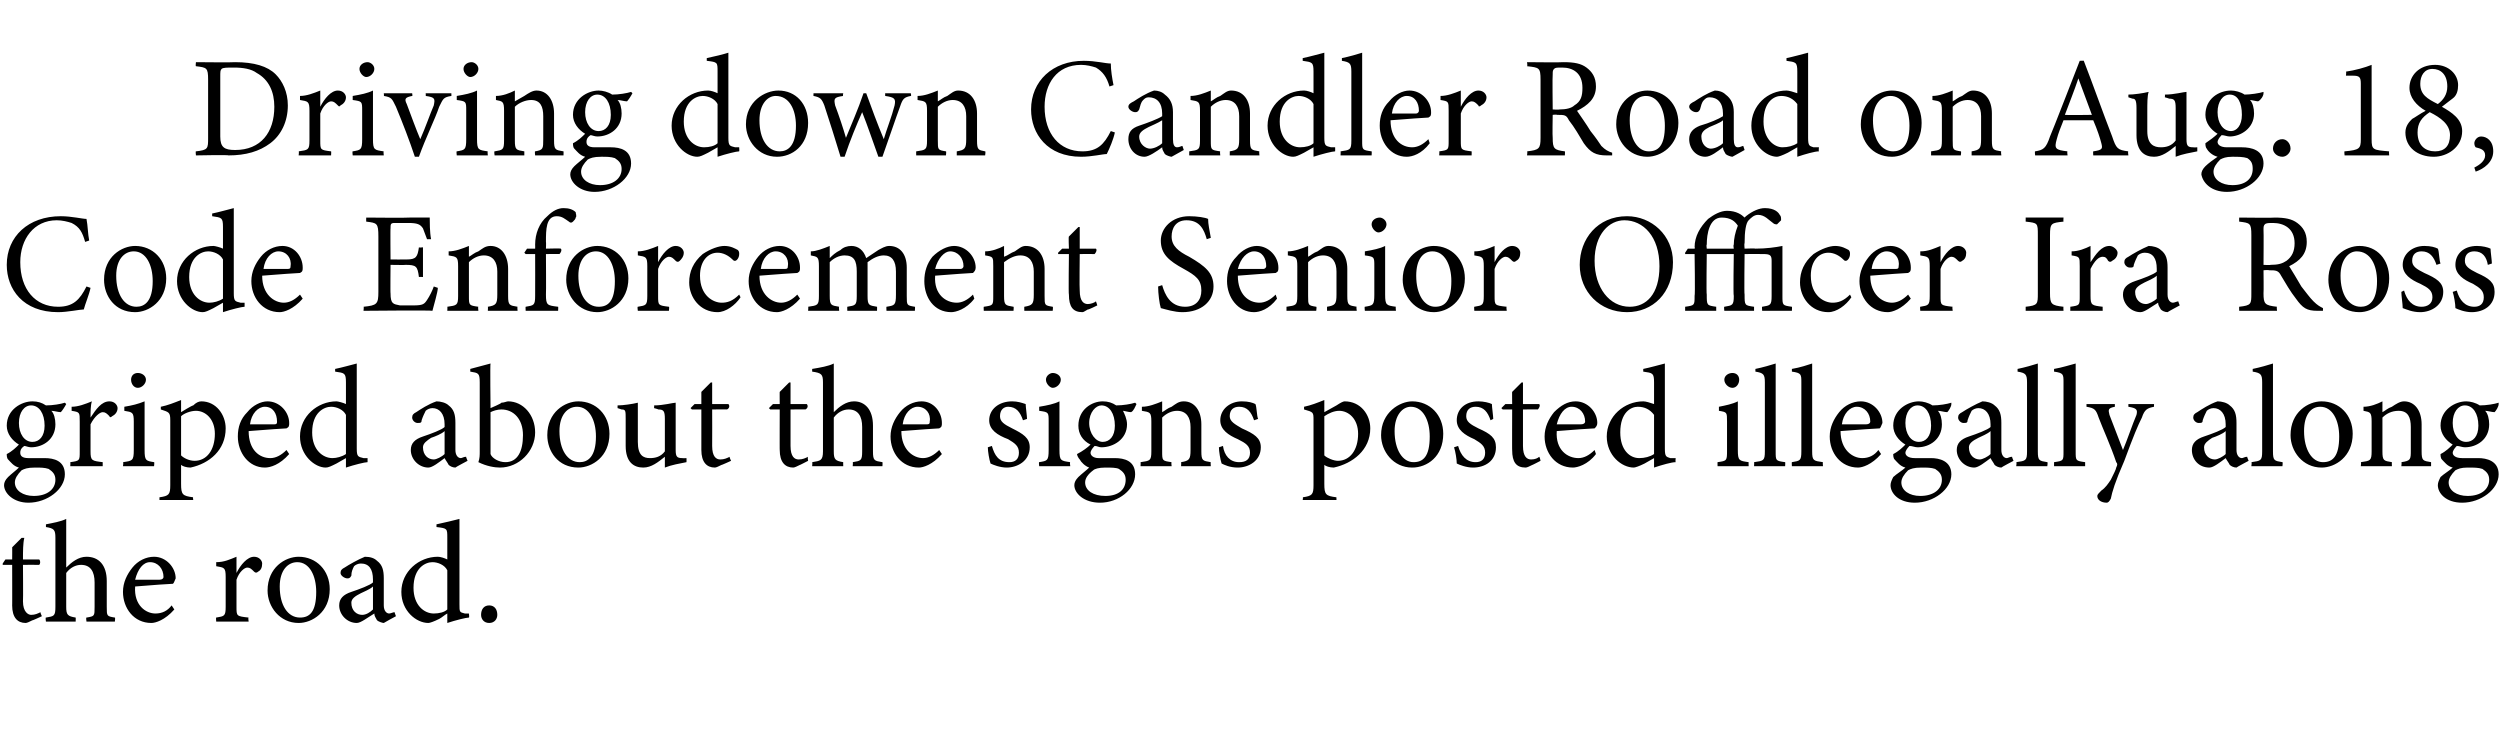
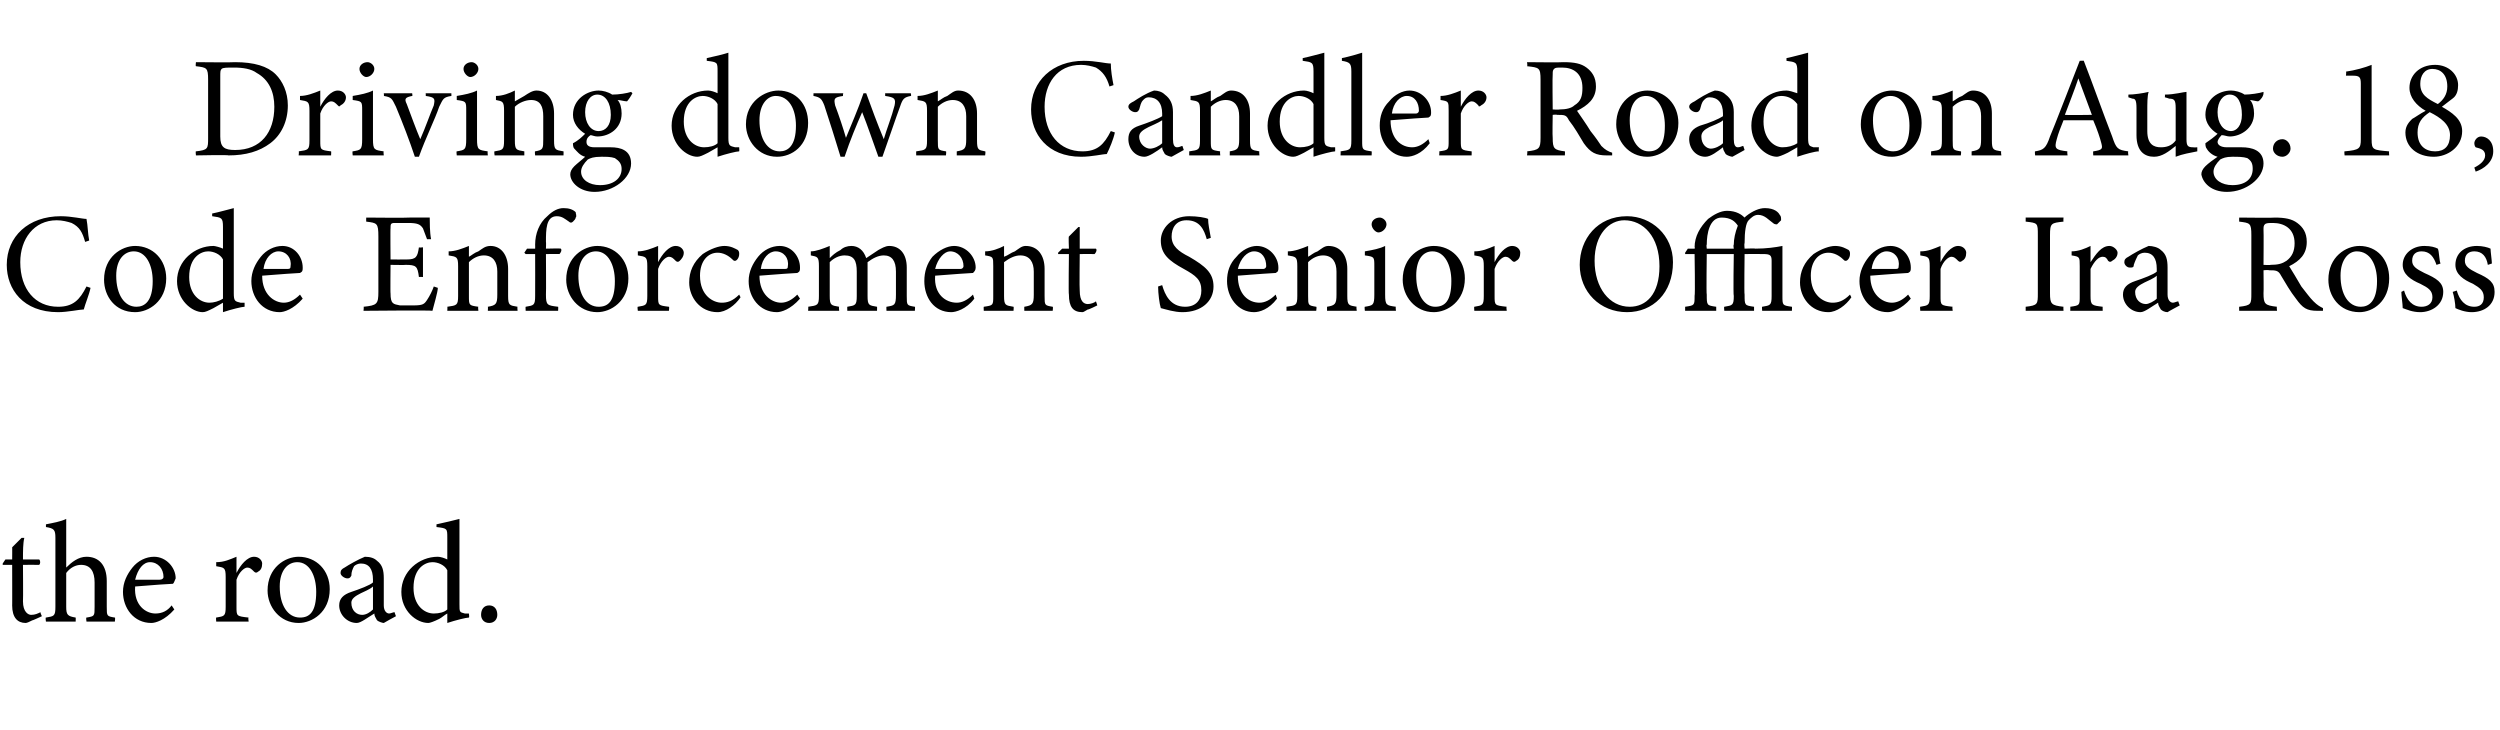
<svg xmlns="http://www.w3.org/2000/svg" version="1.1" width="185px" height="54px" viewBox="0 -4 185 54" style="top:-4px">
  <desc>Driving down Candler Road on Aug. 18, Code Enforcement Senior Officer Ira Ross griped about the signs posted illegall...</desc>
  <defs />
  <g id="Polygon61369">
    <path d="M 2.4 41.9 C 2.2 42 2 42.1 1.9 42.1 C 1.3 42.1 0.9 41.7 0.9 40.8 C 0.91 40.84 0.9 37.8 0.9 37.8 L 0.2 37.8 L 0.2 37.7 L 0.4 37.4 L 0.9 37.4 C 0.9 37.4 0.91 36.47 0.9 36.5 C 1.1 36.3 1.4 36 1.6 35.8 C 1.6 35.8 1.8 35.8 1.8 35.8 C 1.7 36.2 1.7 36.8 1.7 37.4 C 1.7 37.4 2.9 37.4 2.9 37.4 C 3 37.5 3 37.7 2.9 37.8 C 2.86 37.79 1.7 37.8 1.7 37.8 C 1.7 37.8 1.72 40.47 1.7 40.5 C 1.7 41.3 2.1 41.5 2.3 41.5 C 2.6 41.5 2.8 41.4 3 41.3 C 2.97 41.33 3.1 41.6 3.1 41.6 C 3.1 41.6 2.37 41.94 2.4 41.9 Z M 6.4 42 C 6.4 42 6.35 41.68 6.4 41.7 C 7 41.6 7 41.6 7 40.9 C 7 40.9 7 39.1 7 39.1 C 7 38.3 6.7 37.8 6 37.8 C 5.6 37.8 5.2 38 4.9 38.4 C 4.9 38.4 4.9 40.9 4.9 40.9 C 4.9 41.5 5 41.6 5.6 41.7 C 5.61 41.68 5.6 42 5.6 42 L 3.4 42 C 3.4 42 3.35 41.68 3.4 41.7 C 4 41.6 4.1 41.6 4.1 40.9 C 4.1 40.9 4.1 35.8 4.1 35.8 C 4.1 35.2 4 35.1 3.4 35 C 3.4 35 3.4 34.8 3.4 34.8 C 3.9 34.7 4.5 34.6 4.9 34.4 C 4.9 34.8 4.9 35.3 4.9 35.7 C 4.9 35.7 4.9 38 4.9 38 C 5.3 37.6 5.8 37.2 6.4 37.2 C 7.3 37.2 7.9 37.8 7.9 39 C 7.9 39 7.9 40.9 7.9 40.9 C 7.9 41.6 7.9 41.6 8.5 41.7 C 8.54 41.68 8.5 42 8.5 42 L 6.4 42 Z M 12.9 41.1 C 12.2 41.9 11.5 42.1 11.2 42.1 C 9.9 42.1 9.1 41 9.1 39.8 C 9.1 39.1 9.4 38.5 9.8 38 C 10.2 37.5 10.8 37.2 11.4 37.2 C 12.3 37.2 13 38 13 38.8 C 12.9 39 12.9 39.1 12.8 39.2 C 12.6 39.2 11.2 39.3 10 39.4 C 9.9 40.8 10.8 41.4 11.5 41.4 C 12 41.4 12.4 41.2 12.7 40.8 C 12.7 40.8 12.9 41.1 12.9 41.1 Z M 11.1 37.6 C 10.6 37.6 10.2 38.1 10 38.9 C 10.6 38.9 11.3 38.9 11.8 38.9 C 12 38.9 12.1 38.8 12.1 38.7 C 12.1 38.1 11.7 37.6 11.1 37.6 Z M 18.4 42 L 16 42 C 16 42 15.97 41.68 16 41.7 C 16.6 41.6 16.7 41.6 16.7 40.9 C 16.7 40.9 16.7 38.7 16.7 38.7 C 16.7 38 16.6 38 16 37.9 C 16 37.9 16 37.6 16 37.6 C 16.6 37.6 17 37.4 17.5 37.2 C 17.5 37.5 17.5 38 17.5 38.4 C 17.8 37.8 18.3 37.2 18.8 37.2 C 19.2 37.2 19.4 37.5 19.4 37.7 C 19.4 38 19.3 38.2 19.1 38.3 C 19 38.4 18.9 38.4 18.8 38.3 C 18.6 38.1 18.5 38 18.3 38 C 18.1 38 17.7 38.3 17.5 38.9 C 17.5 38.9 17.5 40.9 17.5 40.9 C 17.5 41.6 17.5 41.6 18.4 41.7 C 18.35 41.68 18.4 42 18.4 42 Z M 22.1 37.2 C 23.4 37.2 24.4 38.2 24.4 39.6 C 24.4 41.3 23.1 42.1 22.1 42.1 C 20.7 42.1 19.8 40.9 19.8 39.7 C 19.8 38 21.1 37.2 22.1 37.2 Z M 22 37.6 C 21.3 37.6 20.7 38.2 20.7 39.4 C 20.7 40.8 21.3 41.7 22.2 41.7 C 22.9 41.7 23.4 41.3 23.4 39.8 C 23.4 38.6 22.9 37.6 22 37.6 Z M 28.4 42.1 C 28.3 42.1 28 42 27.9 41.9 C 27.8 41.7 27.7 41.6 27.7 41.4 C 27.2 41.7 26.7 42.1 26.4 42.1 C 25.7 42.1 25.1 41.5 25.1 40.8 C 25.1 40.3 25.4 40 26 39.8 C 26.6 39.6 27.4 39.3 27.6 39.1 C 27.6 39.1 27.6 38.9 27.6 38.9 C 27.6 38.1 27.3 37.7 26.7 37.7 C 26.5 37.7 26.3 37.8 26.2 37.9 C 26.1 38.1 26 38.3 26 38.6 C 25.9 38.8 25.8 38.8 25.7 38.8 C 25.5 38.8 25.2 38.6 25.2 38.4 C 25.2 38.2 25.3 38.1 25.5 38 C 25.8 37.8 26.5 37.4 27 37.2 C 27.4 37.2 27.7 37.3 27.9 37.5 C 28.3 37.8 28.4 38.2 28.4 38.8 C 28.4 38.8 28.4 40.8 28.4 40.8 C 28.4 41.2 28.6 41.4 28.8 41.4 C 28.9 41.4 29.1 41.3 29.2 41.3 C 29.18 41.28 29.3 41.6 29.3 41.6 C 29.3 41.6 28.41 42.08 28.4 42.1 Z M 27.6 39.4 C 27.4 39.6 26.9 39.8 26.7 39.9 C 26.3 40.1 26 40.3 26 40.6 C 26 41.2 26.4 41.5 26.8 41.5 C 27.1 41.5 27.4 41.3 27.6 41.1 C 27.6 41.1 27.6 39.4 27.6 39.4 Z M 34.7 41.7 C 34.5 41.7 33.7 41.9 33.1 42.1 C 33.1 42.1 33.1 41.4 33.1 41.4 C 32.9 41.5 32.7 41.7 32.5 41.8 C 32.1 42 31.8 42.1 31.7 42.1 C 30.8 42.1 29.7 41.2 29.7 39.8 C 29.7 38.3 31 37.2 32.4 37.2 C 32.6 37.2 32.9 37.3 33.1 37.4 C 33.1 37.4 33.1 35.8 33.1 35.8 C 33.1 35.1 33.1 35.1 32.3 35 C 32.3 35 32.3 34.8 32.3 34.8 C 32.8 34.7 33.6 34.5 34 34.4 C 34 34.4 34 40.7 34 40.7 C 34 41.3 34 41.3 34.4 41.4 C 34.42 41.4 34.7 41.4 34.7 41.4 C 34.7 41.4 34.74 41.69 34.7 41.7 Z M 33.1 38.2 C 32.9 37.8 32.4 37.6 32 37.6 C 31.5 37.6 30.6 38 30.6 39.5 C 30.6 40.8 31.4 41.4 32.1 41.4 C 32.5 41.4 32.9 41.3 33.1 41.1 C 33.1 41.1 33.1 38.2 33.1 38.2 Z M 36.2 42.1 C 35.8 42.1 35.6 41.8 35.6 41.5 C 35.6 41.1 35.8 40.8 36.2 40.8 C 36.6 40.8 36.8 41.1 36.8 41.5 C 36.8 41.8 36.6 42.1 36.2 42.1 Z " stroke="none" fill="#000" />
  </g>
  <g id="Polygon61368">
-     <path d="M 2.3 29.1 C 2.1 29.1 1.9 29 1.8 29 C 1.5 29.2 1.5 29.4 1.5 29.5 C 1.5 29.7 1.6 29.9 2.1 29.9 C 2.5 29.9 2.9 29.9 3.3 29.9 C 4 29.9 4.8 30.1 4.8 31.1 C 4.8 32.2 3.5 33.2 2.1 33.2 C 1 33.2 0.3 32.5 0.3 31.9 C 0.3 31.7 0.4 31.5 0.6 31.3 C 0.8 31.1 1.2 30.8 1.4 30.6 C 1 30.5 0.8 30.2 0.6 30 C 0.5 29.9 0.5 29.7 0.5 29.6 C 0.9 29.4 1.2 29.1 1.4 28.9 C 0.9 28.6 0.5 28.1 0.5 27.5 C 0.5 26.3 1.6 25.7 2.4 25.7 C 2.8 25.7 3.1 25.8 3.4 26 C 3.9 26 4.5 25.9 4.8 25.8 C 4.8 25.8 4.9 25.9 4.9 25.9 C 4.8 26.1 4.6 26.4 4.5 26.5 C 4.3 26.5 4 26.4 3.8 26.4 C 4 26.6 4.1 27 4.1 27.4 C 4.1 28.5 3.2 29.1 2.3 29.1 Z M 2.3 26 C 1.8 26 1.4 26.5 1.4 27.3 C 1.4 28.1 1.8 28.7 2.4 28.7 C 2.9 28.7 3.3 28.3 3.3 27.5 C 3.3 26.6 2.9 26 2.3 26 Z M 2.6 30.6 C 2 30.6 1.8 30.7 1.6 30.8 C 1.3 31.1 1.1 31.4 1.1 31.7 C 1.1 32.3 1.7 32.7 2.5 32.7 C 3.5 32.7 4.1 32.2 4.1 31.5 C 4.1 31.1 3.9 30.9 3.6 30.7 C 3.3 30.6 3 30.6 2.6 30.6 Z M 7.6 30.5 L 5.2 30.5 C 5.2 30.5 5.22 30.18 5.2 30.2 C 5.9 30.1 5.9 30.1 5.9 29.4 C 5.9 29.4 5.9 27.2 5.9 27.2 C 5.9 26.5 5.9 26.5 5.3 26.4 C 5.3 26.4 5.3 26.1 5.3 26.1 C 5.8 26.1 6.3 25.9 6.8 25.7 C 6.7 26 6.7 26.5 6.7 26.9 C 7.1 26.3 7.5 25.7 8.1 25.7 C 8.5 25.7 8.7 26 8.7 26.2 C 8.7 26.5 8.5 26.7 8.3 26.8 C 8.2 26.9 8.1 26.9 8.1 26.8 C 7.9 26.6 7.8 26.5 7.6 26.5 C 7.4 26.5 7 26.8 6.7 27.4 C 6.7 27.4 6.7 29.4 6.7 29.4 C 6.7 30.1 6.8 30.1 7.6 30.2 C 7.6 30.18 7.6 30.5 7.6 30.5 Z M 10.2 24.7 C 9.9 24.7 9.7 24.4 9.7 24.1 C 9.7 23.8 9.9 23.6 10.2 23.6 C 10.5 23.6 10.8 23.8 10.8 24.1 C 10.8 24.4 10.5 24.7 10.2 24.7 Z M 9.1 30.5 C 9.1 30.5 9.15 30.18 9.1 30.2 C 9.8 30.1 9.9 30.1 9.9 29.3 C 9.9 29.3 9.9 27.2 9.9 27.2 C 9.9 26.5 9.8 26.5 9.2 26.4 C 9.2 26.4 9.2 26.1 9.2 26.1 C 9.8 26 10.2 25.9 10.7 25.7 C 10.7 25.7 10.7 29.3 10.7 29.3 C 10.7 30.1 10.8 30.1 11.4 30.2 C 11.44 30.18 11.4 30.5 11.4 30.5 L 9.1 30.5 Z M 11.9 26.1 C 12.4 26 12.9 25.8 13.4 25.6 C 13.4 25.9 13.4 26.2 13.4 26.5 C 13.4 26.5 14.2 26 14.3 26 C 14.5 25.8 14.7 25.7 14.9 25.7 C 16 25.7 16.7 26.7 16.7 27.7 C 16.7 29.3 15.5 30.3 14.1 30.6 C 13.8 30.6 13.5 30.5 13.4 30.4 C 13.4 30.4 13.4 31.8 13.4 31.8 C 13.4 32.6 13.5 32.7 14.3 32.8 C 14.26 32.77 14.3 33 14.3 33 L 11.8 33 C 11.8 33 11.8 32.77 11.8 32.8 C 12.5 32.7 12.6 32.6 12.6 31.9 C 12.6 31.9 12.6 27.1 12.6 27.1 C 12.6 26.5 12.5 26.5 11.9 26.3 C 11.9 26.3 11.9 26.1 11.9 26.1 Z M 13.4 29.7 C 13.6 29.9 14 30.1 14.4 30.1 C 15.3 30.1 15.9 29.3 15.9 28.1 C 15.9 27 15.2 26.4 14.5 26.4 C 14.1 26.4 13.6 26.6 13.4 26.8 C 13.4 26.8 13.4 29.7 13.4 29.7 Z M 21.4 29.6 C 20.7 30.4 20 30.6 19.6 30.6 C 18.4 30.6 17.6 29.5 17.6 28.3 C 17.6 27.6 17.8 27 18.3 26.5 C 18.7 26 19.3 25.7 19.8 25.7 C 20.7 25.7 21.4 26.5 21.4 27.3 C 21.4 27.5 21.4 27.6 21.2 27.7 C 21 27.7 19.7 27.8 18.4 27.9 C 18.4 29.3 19.2 29.9 20 29.9 C 20.4 29.9 20.8 29.7 21.2 29.3 C 21.2 29.3 21.4 29.6 21.4 29.6 Z M 19.6 26.1 C 19.1 26.1 18.6 26.6 18.5 27.4 C 19.1 27.4 19.7 27.4 20.3 27.4 C 20.5 27.4 20.5 27.3 20.5 27.2 C 20.5 26.6 20.2 26.1 19.6 26.1 Z M 27.2 30.2 C 27 30.2 26.2 30.4 25.6 30.6 C 25.6 30.6 25.6 29.9 25.6 29.9 C 25.4 30 25.1 30.2 24.9 30.3 C 24.5 30.5 24.3 30.6 24.1 30.6 C 23.3 30.6 22.2 29.7 22.2 28.3 C 22.2 26.8 23.5 25.7 24.9 25.7 C 25 25.7 25.4 25.8 25.6 25.9 C 25.6 25.9 25.6 24.3 25.6 24.3 C 25.6 23.6 25.5 23.6 24.8 23.5 C 24.8 23.5 24.8 23.3 24.8 23.3 C 25.3 23.2 26 23 26.4 22.9 C 26.4 22.9 26.4 29.2 26.4 29.2 C 26.4 29.8 26.5 29.8 26.9 29.9 C 26.88 29.9 27.2 29.9 27.2 29.9 C 27.2 29.9 27.2 30.19 27.2 30.2 Z M 25.6 26.7 C 25.4 26.3 24.9 26.1 24.5 26.1 C 24 26.1 23.1 26.5 23.1 28 C 23.1 29.3 23.9 29.9 24.6 29.9 C 24.9 29.9 25.3 29.8 25.6 29.6 C 25.6 29.6 25.6 26.7 25.6 26.7 Z M 33.7 30.6 C 33.5 30.6 33.3 30.5 33.2 30.4 C 33.1 30.2 33 30.1 32.9 29.9 C 32.5 30.2 32 30.6 31.7 30.6 C 31 30.6 30.4 30 30.4 29.3 C 30.4 28.8 30.7 28.5 31.3 28.3 C 31.9 28.1 32.7 27.8 32.9 27.6 C 32.9 27.6 32.9 27.4 32.9 27.4 C 32.9 26.6 32.5 26.2 32 26.2 C 31.8 26.2 31.6 26.3 31.5 26.4 C 31.4 26.6 31.3 26.8 31.2 27.1 C 31.2 27.3 31.1 27.3 30.9 27.3 C 30.7 27.3 30.5 27.1 30.5 26.9 C 30.5 26.7 30.6 26.6 30.8 26.5 C 31.1 26.3 31.7 25.9 32.3 25.7 C 32.6 25.7 33 25.8 33.2 26 C 33.6 26.3 33.7 26.7 33.7 27.3 C 33.7 27.3 33.7 29.3 33.7 29.3 C 33.7 29.7 33.9 29.9 34.1 29.9 C 34.2 29.9 34.3 29.8 34.5 29.8 C 34.46 29.78 34.6 30.1 34.6 30.1 C 34.6 30.1 33.69 30.58 33.7 30.6 Z M 32.9 27.9 C 32.7 28.1 32.2 28.3 31.9 28.4 C 31.6 28.6 31.3 28.8 31.3 29.1 C 31.3 29.7 31.7 30 32.1 30 C 32.3 30 32.7 29.8 32.9 29.6 C 32.9 29.6 32.9 27.9 32.9 27.9 Z M 37.1 25.8 C 37.3 25.8 37.5 25.7 37.6 25.7 C 38.7 25.7 39.6 26.7 39.6 28 C 39.6 29.4 38.4 30.6 37 30.6 C 36.6 30.6 36 30.5 35.4 30.2 C 35.5 29.9 35.5 29.7 35.5 29.4 C 35.5 29.4 35.5 24.3 35.5 24.3 C 35.5 23.6 35.4 23.6 34.8 23.5 C 34.8 23.5 34.8 23.3 34.8 23.3 C 35.2 23.2 35.9 23 36.3 22.9 C 36.26 22.91 36.3 26.2 36.3 26.2 C 36.3 26.2 37.13 25.85 37.1 25.8 Z M 36.3 29.2 C 36.3 29.4 36.3 29.5 36.3 29.6 C 36.4 29.9 36.9 30.2 37.4 30.2 C 38.3 30.2 38.7 29.4 38.7 28.2 C 38.7 27 38 26.3 37.1 26.3 C 36.8 26.3 36.5 26.4 36.3 26.5 C 36.3 26.5 36.3 29.2 36.3 29.2 Z M 42.8 25.7 C 44.1 25.7 45.1 26.7 45.1 28.1 C 45.1 29.8 43.8 30.6 42.8 30.6 C 41.3 30.6 40.5 29.4 40.5 28.2 C 40.5 26.5 41.8 25.7 42.8 25.7 Z M 42.7 26.1 C 42 26.1 41.4 26.7 41.4 27.9 C 41.4 29.3 42 30.2 42.9 30.2 C 43.5 30.2 44.1 29.8 44.1 28.3 C 44.1 27.1 43.6 26.1 42.7 26.1 Z M 50.8 30.2 C 50.3 30.3 49.7 30.4 49.2 30.6 C 49.2 30.6 49.2 29.8 49.2 29.8 C 48.7 30.2 48.2 30.6 47.6 30.6 C 46.9 30.6 46.3 30.2 46.3 29 C 46.3 29 46.3 27 46.3 27 C 46.3 26.4 46.3 26.3 46 26.3 C 45.99 26.29 45.7 26.2 45.7 26.2 C 45.7 26.2 45.7 25.98 45.7 26 C 46.1 26 46.8 25.9 47.2 25.8 C 47.2 26.1 47.2 26.6 47.2 27.3 C 47.2 27.3 47.2 28.7 47.2 28.7 C 47.2 29.7 47.6 29.9 48.1 29.9 C 48.5 29.9 48.9 29.8 49.2 29.4 C 49.2 29.4 49.2 27 49.2 27 C 49.2 26.4 49.1 26.3 48.7 26.3 C 48.75 26.29 48.4 26.2 48.4 26.2 C 48.4 26.2 48.42 25.98 48.4 26 C 49.1 26 49.8 25.8 50 25.8 C 50 25.8 50 29.3 50 29.3 C 50 29.8 50.1 29.9 50.5 29.9 C 50.52 29.92 50.8 29.9 50.8 29.9 C 50.8 29.9 50.81 30.21 50.8 30.2 Z M 53.4 30.4 C 53.2 30.5 53 30.6 52.9 30.6 C 52.3 30.6 51.9 30.2 51.9 29.3 C 51.9 29.34 51.9 26.3 51.9 26.3 L 51.2 26.3 L 51.1 26.2 L 51.4 25.9 L 51.9 25.9 C 51.9 25.9 51.9 24.97 51.9 25 C 52.1 24.8 52.4 24.5 52.6 24.3 C 52.6 24.3 52.7 24.3 52.7 24.3 C 52.7 24.7 52.7 25.3 52.7 25.9 C 52.7 25.9 53.9 25.9 53.9 25.9 C 54 26 54 26.2 53.8 26.3 C 53.84 26.29 52.7 26.3 52.7 26.3 C 52.7 26.3 52.71 28.97 52.7 29 C 52.7 29.8 53 30 53.3 30 C 53.6 30 53.8 29.9 54 29.8 C 53.96 29.83 54.1 30.1 54.1 30.1 C 54.1 30.1 53.36 30.44 53.4 30.4 Z M 59.2 30.4 C 59 30.5 58.8 30.6 58.7 30.6 C 58.1 30.6 57.7 30.2 57.7 29.3 C 57.69 29.34 57.7 26.3 57.7 26.3 L 57 26.3 L 56.9 26.2 L 57.2 25.9 L 57.7 25.9 C 57.7 25.9 57.69 24.97 57.7 25 C 57.9 24.8 58.2 24.5 58.4 24.3 C 58.4 24.3 58.5 24.3 58.5 24.3 C 58.5 24.7 58.5 25.3 58.5 25.9 C 58.5 25.9 59.7 25.9 59.7 25.9 C 59.8 26 59.8 26.2 59.6 26.3 C 59.64 26.29 58.5 26.3 58.5 26.3 C 58.5 26.3 58.5 28.97 58.5 29 C 58.5 29.8 58.8 30 59.1 30 C 59.4 30 59.6 29.9 59.8 29.8 C 59.75 29.83 59.8 30.1 59.8 30.1 C 59.8 30.1 59.15 30.44 59.2 30.4 Z M 63.1 30.5 C 63.1 30.5 63.13 30.18 63.1 30.2 C 63.7 30.1 63.8 30.1 63.8 29.4 C 63.8 29.4 63.8 27.6 63.8 27.6 C 63.8 26.8 63.5 26.3 62.8 26.3 C 62.4 26.3 62 26.5 61.7 26.9 C 61.7 26.9 61.7 29.4 61.7 29.4 C 61.7 30 61.8 30.1 62.4 30.2 C 62.39 30.18 62.4 30.5 62.4 30.5 L 60.1 30.5 C 60.1 30.5 60.13 30.18 60.1 30.2 C 60.7 30.1 60.9 30.1 60.9 29.4 C 60.9 29.4 60.9 24.3 60.9 24.3 C 60.9 23.7 60.8 23.6 60.1 23.5 C 60.1 23.5 60.1 23.3 60.1 23.3 C 60.7 23.2 61.3 23.1 61.7 22.9 C 61.7 23.3 61.7 23.8 61.7 24.2 C 61.7 24.2 61.7 26.5 61.7 26.5 C 62.1 26.1 62.6 25.7 63.2 25.7 C 64 25.7 64.6 26.3 64.6 27.5 C 64.6 27.5 64.6 29.4 64.6 29.4 C 64.6 30.1 64.7 30.1 65.3 30.2 C 65.32 30.18 65.3 30.5 65.3 30.5 L 63.1 30.5 Z M 69.7 29.6 C 69 30.4 68.3 30.6 68 30.6 C 66.7 30.6 65.9 29.5 65.9 28.3 C 65.9 27.6 66.2 27 66.6 26.5 C 67 26 67.6 25.7 68.2 25.7 C 69.1 25.7 69.7 26.5 69.7 27.3 C 69.7 27.5 69.7 27.6 69.5 27.7 C 69.3 27.7 68 27.8 66.7 27.9 C 66.7 29.3 67.6 29.9 68.3 29.9 C 68.7 29.9 69.1 29.7 69.5 29.3 C 69.5 29.3 69.7 29.6 69.7 29.6 Z M 67.9 26.1 C 67.4 26.1 66.9 26.6 66.8 27.4 C 67.4 27.4 68 27.4 68.6 27.4 C 68.8 27.4 68.8 27.3 68.8 27.2 C 68.9 26.6 68.5 26.1 67.9 26.1 Z M 75.7 27.1 C 75.5 26.5 75.2 26.1 74.6 26.1 C 74.3 26.1 74 26.3 74 26.8 C 74 27.2 74.3 27.4 74.9 27.7 C 75.7 28.1 76.2 28.4 76.2 29.1 C 76.2 30.1 75.3 30.6 74.5 30.6 C 74 30.6 73.5 30.4 73.3 30.3 C 73.2 30 73.1 29.4 73.1 29.1 C 73.1 29.1 73.4 29 73.4 29 C 73.6 29.7 73.9 30.2 74.7 30.2 C 75.1 30.2 75.4 30 75.4 29.5 C 75.4 29 75.1 28.8 74.6 28.5 C 73.8 28.2 73.2 27.8 73.2 27.1 C 73.2 26.3 73.9 25.7 74.9 25.7 C 75.3 25.7 75.6 25.8 75.9 25.9 C 75.9 26.1 76 26.8 76 27 C 76 27 75.7 27.1 75.7 27.1 Z M 77.9 24.7 C 77.7 24.7 77.4 24.4 77.4 24.1 C 77.4 23.8 77.7 23.6 77.9 23.6 C 78.2 23.6 78.5 23.8 78.5 24.1 C 78.5 24.4 78.2 24.7 77.9 24.7 Z M 76.9 30.5 C 76.9 30.5 76.86 30.18 76.9 30.2 C 77.5 30.1 77.6 30.1 77.6 29.3 C 77.6 29.3 77.6 27.2 77.6 27.2 C 77.6 26.5 77.6 26.5 76.9 26.4 C 76.9 26.4 76.9 26.1 76.9 26.1 C 77.5 26 78 25.9 78.4 25.7 C 78.4 25.7 78.4 29.3 78.4 29.3 C 78.4 30.1 78.5 30.1 79.2 30.2 C 79.15 30.18 79.2 30.5 79.2 30.5 L 76.9 30.5 Z M 81.5 29.1 C 81.3 29.1 81.2 29 81 29 C 80.8 29.2 80.7 29.4 80.7 29.5 C 80.7 29.7 80.9 29.9 81.3 29.9 C 81.7 29.9 82.1 29.9 82.5 29.9 C 83.2 29.9 84 30.1 84 31.1 C 84 32.2 82.8 33.2 81.4 33.2 C 80.2 33.2 79.5 32.5 79.5 31.9 C 79.5 31.7 79.6 31.5 79.8 31.3 C 80 31.1 80.4 30.8 80.6 30.6 C 80.3 30.5 80 30.2 79.9 30 C 79.8 29.9 79.7 29.7 79.7 29.6 C 80.1 29.4 80.5 29.1 80.7 28.9 C 80.1 28.6 79.8 28.1 79.8 27.5 C 79.8 26.3 80.8 25.7 81.6 25.7 C 82 25.7 82.3 25.8 82.6 26 C 83.1 26 83.7 25.9 84 25.8 C 84 25.8 84.1 25.9 84.1 25.9 C 84 26.1 83.9 26.4 83.7 26.5 C 83.5 26.5 83.2 26.4 83.1 26.4 C 83.2 26.6 83.4 27 83.4 27.4 C 83.4 28.5 82.4 29.1 81.5 29.1 Z M 81.5 26 C 81.1 26 80.6 26.5 80.6 27.3 C 80.6 28.1 81.1 28.7 81.6 28.7 C 82.1 28.7 82.5 28.3 82.5 27.5 C 82.5 26.6 82.1 26 81.5 26 Z M 81.8 30.6 C 81.3 30.6 81 30.7 80.9 30.8 C 80.5 31.1 80.3 31.4 80.3 31.7 C 80.3 32.3 80.9 32.7 81.8 32.7 C 82.8 32.7 83.3 32.2 83.3 31.5 C 83.3 31.1 83.1 30.9 82.8 30.7 C 82.6 30.6 82.2 30.6 81.8 30.6 Z M 87.4 30.5 C 87.4 30.5 87.42 30.18 87.4 30.2 C 88 30.1 88.1 30 88.1 29.3 C 88.1 29.3 88.1 27.6 88.1 27.6 C 88.1 26.9 87.8 26.4 87.1 26.4 C 86.7 26.4 86.3 26.6 86 26.9 C 86 26.9 86 29.4 86 29.4 C 86 30.1 86 30.1 86.7 30.2 C 86.66 30.18 86.7 30.5 86.7 30.5 L 84.4 30.5 C 84.4 30.5 84.42 30.18 84.4 30.2 C 85.1 30.1 85.2 30.1 85.2 29.4 C 85.2 29.4 85.2 27.2 85.2 27.2 C 85.2 26.5 85.1 26.5 84.5 26.4 C 84.5 26.4 84.5 26.1 84.5 26.1 C 85 26.1 85.5 25.9 86 25.7 C 86 25.7 86 26.5 86 26.5 C 86.2 26.4 86.4 26.2 86.7 26.1 C 87 25.9 87.2 25.7 87.6 25.7 C 88.4 25.7 88.9 26.4 88.9 27.4 C 88.9 27.4 88.9 29.4 88.9 29.4 C 88.9 30.1 89 30.1 89.6 30.2 C 89.57 30.18 89.6 30.5 89.6 30.5 L 87.4 30.5 Z M 92.8 27.1 C 92.6 26.5 92.3 26.1 91.7 26.1 C 91.3 26.1 91 26.3 91 26.8 C 91 27.2 91.4 27.4 91.9 27.7 C 92.8 28.1 93.3 28.4 93.3 29.1 C 93.3 30.1 92.4 30.6 91.6 30.6 C 91 30.6 90.6 30.4 90.4 30.3 C 90.3 30 90.2 29.4 90.2 29.1 C 90.2 29.1 90.5 29 90.5 29 C 90.6 29.7 91 30.2 91.7 30.2 C 92.2 30.2 92.5 30 92.5 29.5 C 92.5 29 92.2 28.8 91.6 28.5 C 90.9 28.2 90.3 27.8 90.3 27.1 C 90.3 26.3 91 25.7 91.9 25.7 C 92.4 25.7 92.7 25.8 92.9 25.9 C 93 26.1 93 26.8 93.1 27 C 93.1 27 92.8 27.1 92.8 27.1 Z M 96.5 26.1 C 97 26 97.5 25.8 98 25.6 C 98 25.9 98 26.2 98 26.5 C 98 26.5 98.9 26 98.9 26 C 99.2 25.8 99.4 25.7 99.5 25.7 C 100.7 25.7 101.4 26.7 101.4 27.7 C 101.4 29.3 100.1 30.3 98.7 30.6 C 98.4 30.6 98.1 30.5 98 30.4 C 98 30.4 98 31.8 98 31.8 C 98 32.6 98.1 32.7 98.9 32.8 C 98.89 32.77 98.9 33 98.9 33 L 96.4 33 C 96.4 33 96.44 32.77 96.4 32.8 C 97.1 32.7 97.2 32.6 97.2 31.9 C 97.2 31.9 97.2 27.1 97.2 27.1 C 97.2 26.5 97.2 26.5 96.5 26.3 C 96.5 26.3 96.5 26.1 96.5 26.1 Z M 98 29.7 C 98.2 29.9 98.7 30.1 99 30.1 C 99.9 30.1 100.5 29.3 100.5 28.1 C 100.5 27 99.8 26.4 99.1 26.4 C 98.7 26.4 98.3 26.6 98 26.8 C 98 26.8 98 29.7 98 29.7 Z M 104.5 25.7 C 105.8 25.7 106.8 26.7 106.8 28.1 C 106.8 29.8 105.6 30.6 104.5 30.6 C 103.1 30.6 102.2 29.4 102.2 28.2 C 102.2 26.5 103.6 25.7 104.5 25.7 Z M 104.4 26.1 C 103.8 26.1 103.2 26.7 103.2 27.9 C 103.2 29.3 103.8 30.2 104.6 30.2 C 105.3 30.2 105.8 29.8 105.8 28.3 C 105.8 27.1 105.3 26.1 104.4 26.1 Z M 110.3 27.1 C 110.1 26.5 109.8 26.1 109.2 26.1 C 108.8 26.1 108.5 26.3 108.5 26.8 C 108.5 27.2 108.8 27.4 109.4 27.7 C 110.3 28.1 110.7 28.4 110.7 29.1 C 110.7 30.1 109.9 30.6 109 30.6 C 108.5 30.6 108 30.4 107.8 30.3 C 107.8 30 107.7 29.4 107.6 29.1 C 107.6 29.1 107.9 29 107.9 29 C 108.1 29.7 108.5 30.2 109.2 30.2 C 109.6 30.2 109.9 30 109.9 29.5 C 109.9 29 109.6 28.8 109.1 28.5 C 108.4 28.2 107.8 27.8 107.8 27.1 C 107.8 26.3 108.4 25.7 109.4 25.7 C 109.8 25.7 110.2 25.8 110.4 25.9 C 110.4 26.1 110.5 26.8 110.5 27 C 110.5 27 110.3 27.1 110.3 27.1 Z M 113.4 30.4 C 113.2 30.5 113 30.6 112.9 30.6 C 112.2 30.6 111.9 30.2 111.9 29.3 C 111.89 29.34 111.9 26.3 111.9 26.3 L 111.2 26.3 L 111.1 26.2 L 111.4 25.9 L 111.9 25.9 C 111.9 25.9 111.89 24.97 111.9 25 C 112.1 24.8 112.4 24.5 112.6 24.3 C 112.6 24.3 112.7 24.3 112.7 24.3 C 112.7 24.7 112.7 25.3 112.7 25.9 C 112.7 25.9 113.9 25.9 113.9 25.9 C 114 26 113.9 26.2 113.8 26.3 C 113.83 26.29 112.7 26.3 112.7 26.3 C 112.7 26.3 112.7 28.97 112.7 29 C 112.7 29.8 113 30 113.3 30 C 113.6 30 113.8 29.9 113.9 29.8 C 113.95 29.83 114 30.1 114 30.1 C 114 30.1 113.35 30.44 113.4 30.4 Z M 118.1 29.6 C 117.5 30.4 116.7 30.6 116.4 30.6 C 115.1 30.6 114.3 29.5 114.3 28.3 C 114.3 27.6 114.6 27 115 26.5 C 115.5 26 116 25.7 116.6 25.7 C 117.5 25.7 118.2 26.5 118.2 27.3 C 118.2 27.5 118.1 27.6 118 27.7 C 117.8 27.7 116.4 27.8 115.2 27.9 C 115.1 29.3 116 29.9 116.8 29.9 C 117.2 29.9 117.6 29.7 118 29.3 C 118 29.3 118.1 29.6 118.1 29.6 Z M 116.3 26.1 C 115.8 26.1 115.4 26.6 115.2 27.4 C 115.8 27.4 116.5 27.4 117 27.4 C 117.2 27.4 117.3 27.3 117.3 27.2 C 117.3 26.6 116.9 26.1 116.3 26.1 Z M 124 30.2 C 123.7 30.2 123 30.4 122.4 30.6 C 122.4 30.6 122.4 29.9 122.4 29.9 C 122.2 30 121.9 30.2 121.7 30.3 C 121.3 30.5 121 30.6 120.9 30.6 C 120 30.6 118.9 29.7 118.9 28.3 C 118.9 26.8 120.2 25.7 121.6 25.7 C 121.8 25.7 122.1 25.8 122.4 25.9 C 122.4 25.9 122.4 24.3 122.4 24.3 C 122.4 23.6 122.3 23.6 121.6 23.5 C 121.6 23.5 121.6 23.3 121.6 23.3 C 122.1 23.2 122.8 23 123.2 22.9 C 123.2 22.9 123.2 29.2 123.2 29.2 C 123.2 29.8 123.3 29.8 123.6 29.9 C 123.64 29.9 124 29.9 124 29.9 C 124 29.9 123.97 30.19 124 30.2 Z M 122.4 26.7 C 122.1 26.3 121.7 26.1 121.2 26.1 C 120.7 26.1 119.9 26.5 119.9 28 C 119.9 29.3 120.6 29.9 121.3 29.9 C 121.7 29.9 122.1 29.8 122.4 29.6 C 122.4 29.6 122.4 26.7 122.4 26.7 Z M 128.2 24.7 C 127.9 24.7 127.6 24.4 127.6 24.1 C 127.6 23.8 127.9 23.6 128.2 23.6 C 128.5 23.6 128.7 23.8 128.7 24.1 C 128.7 24.4 128.5 24.7 128.2 24.7 Z M 127.1 30.5 C 127.1 30.5 127.09 30.18 127.1 30.2 C 127.8 30.1 127.8 30.1 127.8 29.3 C 127.8 29.3 127.8 27.2 127.8 27.2 C 127.8 26.5 127.8 26.5 127.2 26.4 C 127.2 26.4 127.2 26.1 127.2 26.1 C 127.7 26 128.2 25.9 128.6 25.7 C 128.6 25.7 128.6 29.3 128.6 29.3 C 128.6 30.1 128.7 30.1 129.4 30.2 C 129.39 30.18 129.4 30.5 129.4 30.5 L 127.1 30.5 Z M 129.8 30.5 C 129.8 30.5 129.82 30.18 129.8 30.2 C 130.5 30.1 130.6 30.1 130.6 29.4 C 130.6 29.4 130.6 24.3 130.6 24.3 C 130.6 23.7 130.5 23.6 129.9 23.5 C 129.9 23.5 129.9 23.3 129.9 23.3 C 130.4 23.2 131.1 23 131.4 22.9 C 131.4 23.4 131.4 23.9 131.4 24.4 C 131.4 24.4 131.4 29.4 131.4 29.4 C 131.4 30.1 131.4 30.1 132.1 30.2 C 132.12 30.18 132.1 30.5 132.1 30.5 L 129.8 30.5 Z M 132.6 30.5 C 132.6 30.5 132.58 30.18 132.6 30.2 C 133.2 30.1 133.3 30.1 133.3 29.4 C 133.3 29.4 133.3 24.3 133.3 24.3 C 133.3 23.7 133.3 23.6 132.6 23.5 C 132.6 23.5 132.6 23.3 132.6 23.3 C 133.2 23.2 133.8 23 134.1 22.9 C 134.1 23.4 134.1 23.9 134.1 24.4 C 134.1 24.4 134.1 29.4 134.1 29.4 C 134.1 30.1 134.2 30.1 134.9 30.2 C 134.87 30.18 134.9 30.5 134.9 30.5 L 132.6 30.5 Z M 139.2 29.6 C 138.5 30.4 137.8 30.6 137.5 30.6 C 136.2 30.6 135.4 29.5 135.4 28.3 C 135.4 27.6 135.7 27 136.1 26.5 C 136.5 26 137.1 25.7 137.7 25.7 C 138.6 25.7 139.3 26.5 139.3 27.3 C 139.2 27.5 139.2 27.6 139.1 27.7 C 138.9 27.7 137.5 27.8 136.2 27.9 C 136.2 29.3 137.1 29.9 137.8 29.9 C 138.3 29.9 138.7 29.7 139 29.3 C 139 29.3 139.2 29.6 139.2 29.6 Z M 137.4 26.1 C 136.9 26.1 136.4 26.6 136.3 27.4 C 136.9 27.4 137.6 27.4 138.1 27.4 C 138.3 27.4 138.4 27.3 138.4 27.2 C 138.4 26.6 138 26.1 137.4 26.1 Z M 141.9 29.1 C 141.7 29.1 141.5 29 141.3 29 C 141.1 29.2 141 29.4 141 29.5 C 141 29.7 141.2 29.9 141.7 29.9 C 142.1 29.9 142.5 29.9 142.9 29.9 C 143.5 29.9 144.4 30.1 144.4 31.1 C 144.4 32.2 143.1 33.2 141.7 33.2 C 140.5 33.2 139.9 32.5 139.9 31.9 C 139.9 31.7 140 31.5 140.1 31.3 C 140.3 31.1 140.8 30.8 141 30.6 C 140.6 30.5 140.4 30.2 140.2 30 C 140.1 29.9 140.1 29.7 140.1 29.6 C 140.5 29.4 140.8 29.1 141 28.9 C 140.5 28.6 140.1 28.1 140.1 27.5 C 140.1 26.3 141.2 25.7 142 25.7 C 142.3 25.7 142.7 25.8 143 26 C 143.5 26 144.1 25.9 144.4 25.8 C 144.4 25.8 144.4 25.9 144.4 25.9 C 144.4 26.1 144.2 26.4 144.1 26.5 C 143.9 26.5 143.6 26.4 143.4 26.4 C 143.6 26.6 143.7 27 143.7 27.4 C 143.7 28.5 142.8 29.1 141.9 29.1 Z M 141.9 26 C 141.4 26 141 26.5 141 27.3 C 141 28.1 141.4 28.7 142 28.7 C 142.5 28.7 142.9 28.3 142.9 27.5 C 142.9 26.6 142.5 26 141.9 26 Z M 142.2 30.6 C 141.6 30.6 141.4 30.7 141.2 30.8 C 140.9 31.1 140.7 31.4 140.7 31.7 C 140.7 32.3 141.3 32.7 142.1 32.7 C 143.1 32.7 143.7 32.2 143.7 31.5 C 143.7 31.1 143.5 30.9 143.2 30.7 C 142.9 30.6 142.6 30.6 142.2 30.6 Z M 148.1 30.6 C 147.9 30.6 147.7 30.5 147.6 30.4 C 147.5 30.2 147.4 30.1 147.3 29.9 C 146.9 30.2 146.4 30.6 146.1 30.6 C 145.4 30.6 144.8 30 144.8 29.3 C 144.8 28.8 145.1 28.5 145.7 28.3 C 146.3 28.1 147.1 27.8 147.3 27.6 C 147.3 27.6 147.3 27.4 147.3 27.4 C 147.3 26.6 146.9 26.2 146.4 26.2 C 146.2 26.2 146 26.3 145.9 26.4 C 145.8 26.6 145.7 26.8 145.6 27.1 C 145.6 27.3 145.5 27.3 145.3 27.3 C 145.1 27.3 144.9 27.1 144.9 26.9 C 144.9 26.7 145 26.6 145.2 26.5 C 145.5 26.3 146.2 25.9 146.7 25.7 C 147 25.7 147.4 25.8 147.6 26 C 148 26.3 148.1 26.7 148.1 27.3 C 148.1 27.3 148.1 29.3 148.1 29.3 C 148.1 29.7 148.3 29.9 148.5 29.9 C 148.6 29.9 148.7 29.8 148.9 29.8 C 148.86 29.78 149 30.1 149 30.1 C 149 30.1 148.09 30.58 148.1 30.6 Z M 147.3 27.9 C 147.1 28.1 146.6 28.3 146.4 28.4 C 146 28.6 145.7 28.8 145.7 29.1 C 145.7 29.7 146.1 30 146.5 30 C 146.7 30 147.1 29.8 147.3 29.6 C 147.3 29.6 147.3 27.9 147.3 27.9 Z M 149.2 30.5 C 149.2 30.5 149.25 30.18 149.2 30.2 C 149.9 30.1 150 30.1 150 29.4 C 150 29.4 150 24.3 150 24.3 C 150 23.7 149.9 23.6 149.3 23.5 C 149.3 23.5 149.3 23.3 149.3 23.3 C 149.8 23.2 150.5 23 150.8 22.9 C 150.8 23.4 150.8 23.9 150.8 24.4 C 150.8 24.4 150.8 29.4 150.8 29.4 C 150.8 30.1 150.9 30.1 151.5 30.2 C 151.55 30.18 151.5 30.5 151.5 30.5 L 149.2 30.5 Z M 152 30.5 C 152 30.5 152 30.18 152 30.2 C 152.7 30.1 152.7 30.1 152.7 29.4 C 152.7 29.4 152.7 24.3 152.7 24.3 C 152.7 23.7 152.7 23.6 152 23.5 C 152 23.5 152 23.3 152 23.3 C 152.6 23.2 153.2 23 153.6 22.9 C 153.6 23.4 153.6 23.9 153.6 24.4 C 153.6 24.4 153.6 29.4 153.6 29.4 C 153.6 30.1 153.6 30.1 154.3 30.2 C 154.3 30.18 154.3 30.5 154.3 30.5 L 152 30.5 Z M 159.4 26.1 C 158.9 26.2 158.7 26.3 158.5 26.9 C 158.2 27.5 157.9 28.2 157.2 30.1 C 156.5 31.7 156.3 32.4 156.2 32.9 C 156.1 33.1 156 33.2 155.9 33.2 C 155.5 33.2 155.2 33 155.2 32.7 C 155.2 32.6 155.3 32.5 155.5 32.3 C 155.8 32.1 156 31.8 156.2 31.5 C 156.4 31.1 156.6 30.7 156.6 30.6 C 156.7 30.4 156.7 30.3 156.6 30.2 C 156.2 29 155.6 27.7 155.3 26.9 C 155.1 26.3 155 26.2 154.4 26.1 C 154.4 26.14 154.4 25.9 154.4 25.9 L 156.5 25.9 C 156.5 25.9 156.5 26.14 156.5 26.1 C 156 26.2 156 26.3 156.1 26.7 C 156.1 26.7 157.1 29.3 157.1 29.3 C 157.4 28.6 157.8 27.4 158.1 26.7 C 158.2 26.3 158.1 26.2 157.5 26.1 C 157.5 26.14 157.5 25.9 157.5 25.9 L 159.4 25.9 C 159.4 25.9 159.39 26.14 159.4 26.1 Z M 165.5 30.6 C 165.3 30.6 165.1 30.5 165 30.4 C 164.9 30.2 164.8 30.1 164.7 29.9 C 164.3 30.2 163.8 30.6 163.5 30.6 C 162.7 30.6 162.2 30 162.2 29.3 C 162.2 28.8 162.5 28.5 163.1 28.3 C 163.7 28.1 164.5 27.8 164.7 27.6 C 164.7 27.6 164.7 27.4 164.7 27.4 C 164.7 26.6 164.3 26.2 163.8 26.2 C 163.6 26.2 163.4 26.3 163.3 26.4 C 163.2 26.6 163.1 26.8 163 27.1 C 163 27.3 162.9 27.3 162.7 27.3 C 162.5 27.3 162.3 27.1 162.3 26.9 C 162.3 26.7 162.4 26.6 162.6 26.5 C 162.9 26.3 163.5 25.9 164.1 25.7 C 164.4 25.7 164.8 25.8 165 26 C 165.4 26.3 165.5 26.7 165.5 27.3 C 165.5 27.3 165.5 29.3 165.5 29.3 C 165.5 29.7 165.7 29.9 165.9 29.9 C 166 29.9 166.1 29.8 166.3 29.8 C 166.26 29.78 166.4 30.1 166.4 30.1 C 166.4 30.1 165.49 30.58 165.5 30.6 Z M 164.7 27.9 C 164.5 28.1 164 28.3 163.7 28.4 C 163.4 28.6 163.1 28.8 163.1 29.1 C 163.1 29.7 163.5 30 163.9 30 C 164.1 30 164.5 29.8 164.7 29.6 C 164.7 29.6 164.7 27.9 164.7 27.9 Z M 166.6 30.5 C 166.6 30.5 166.65 30.18 166.6 30.2 C 167.3 30.1 167.4 30.1 167.4 29.4 C 167.4 29.4 167.4 24.3 167.4 24.3 C 167.4 23.7 167.3 23.6 166.7 23.5 C 166.7 23.5 166.7 23.3 166.7 23.3 C 167.2 23.2 167.9 23 168.2 22.9 C 168.2 23.4 168.2 23.9 168.2 24.4 C 168.2 24.4 168.2 29.4 168.2 29.4 C 168.2 30.1 168.3 30.1 168.9 30.2 C 168.94 30.18 168.9 30.5 168.9 30.5 L 166.6 30.5 Z M 171.8 25.7 C 173.1 25.7 174.1 26.7 174.1 28.1 C 174.1 29.8 172.8 30.6 171.8 30.6 C 170.4 30.6 169.5 29.4 169.5 28.2 C 169.5 26.5 170.8 25.7 171.8 25.7 Z M 171.7 26.1 C 171 26.1 170.5 26.7 170.5 27.9 C 170.5 29.3 171.1 30.2 171.9 30.2 C 172.6 30.2 173.1 29.8 173.1 28.3 C 173.1 27.1 172.6 26.1 171.7 26.1 Z M 177.7 30.5 C 177.7 30.5 177.74 30.18 177.7 30.2 C 178.4 30.1 178.4 30 178.4 29.3 C 178.4 29.3 178.4 27.6 178.4 27.6 C 178.4 26.9 178.2 26.4 177.5 26.4 C 177 26.4 176.6 26.6 176.3 26.9 C 176.3 26.9 176.3 29.4 176.3 29.4 C 176.3 30.1 176.4 30.1 177 30.2 C 176.99 30.18 177 30.5 177 30.5 L 174.7 30.5 C 174.7 30.5 174.74 30.18 174.7 30.2 C 175.4 30.1 175.5 30.1 175.5 29.4 C 175.5 29.4 175.5 27.2 175.5 27.2 C 175.5 26.5 175.4 26.5 174.9 26.4 C 174.9 26.4 174.9 26.1 174.9 26.1 C 175.4 26.1 175.9 25.9 176.3 25.7 C 176.3 25.7 176.3 26.5 176.3 26.5 C 176.5 26.4 176.7 26.2 177 26.1 C 177.3 25.9 177.6 25.7 177.9 25.7 C 178.7 25.7 179.2 26.4 179.2 27.4 C 179.2 27.4 179.2 29.4 179.2 29.4 C 179.2 30.1 179.3 30.1 179.9 30.2 C 179.9 30.18 179.9 30.5 179.9 30.5 L 177.7 30.5 Z M 182.4 29.1 C 182.2 29.1 182 29 181.8 29 C 181.6 29.2 181.5 29.4 181.5 29.5 C 181.5 29.7 181.7 29.9 182.2 29.9 C 182.6 29.9 183 29.9 183.4 29.9 C 184 29.9 184.9 30.1 184.9 31.1 C 184.9 32.2 183.6 33.2 182.2 33.2 C 181 33.2 180.4 32.5 180.4 31.9 C 180.4 31.7 180.5 31.5 180.6 31.3 C 180.8 31.1 181.3 30.8 181.5 30.6 C 181.1 30.5 180.9 30.2 180.7 30 C 180.6 29.9 180.6 29.7 180.6 29.6 C 181 29.4 181.3 29.1 181.5 28.9 C 181 28.6 180.6 28.1 180.6 27.5 C 180.6 26.3 181.7 25.7 182.5 25.7 C 182.8 25.7 183.2 25.8 183.5 26 C 184 26 184.6 25.9 184.9 25.8 C 184.9 25.8 184.9 25.9 184.9 25.9 C 184.9 26.1 184.7 26.4 184.6 26.5 C 184.4 26.5 184.1 26.4 183.9 26.4 C 184.1 26.6 184.2 27 184.2 27.4 C 184.2 28.5 183.3 29.1 182.4 29.1 Z M 182.4 26 C 181.9 26 181.5 26.5 181.5 27.3 C 181.5 28.1 181.9 28.7 182.5 28.7 C 183 28.7 183.4 28.3 183.4 27.5 C 183.4 26.6 183 26 182.4 26 Z M 182.6 30.6 C 182.1 30.6 181.9 30.7 181.7 30.8 C 181.4 31.1 181.2 31.4 181.2 31.7 C 181.2 32.3 181.8 32.7 182.6 32.7 C 183.6 32.7 184.2 32.2 184.2 31.5 C 184.2 31.1 184 30.9 183.7 30.7 C 183.4 30.6 183.1 30.6 182.6 30.6 Z " stroke="none" fill="#000" />
-   </g>
+     </g>
  <g id="Polygon61367">
    <path d="M 6.7 17.3 C 6.6 17.8 6.3 18.5 6.2 18.9 C 5.9 18.9 5 19.1 4.3 19.1 C 1.7 19.1 0.5 17.4 0.5 15.6 C 0.5 13.5 2.1 12 4.5 12 C 5.3 12 6.1 12.2 6.4 12.2 C 6.5 12.7 6.5 13.3 6.6 13.8 C 6.6 13.8 6.3 13.9 6.3 13.9 C 6.1 13.2 5.9 12.8 5.3 12.5 C 5 12.4 4.6 12.3 4.2 12.3 C 2.5 12.3 1.5 13.7 1.5 15.4 C 1.5 17.4 2.6 18.7 4.3 18.7 C 5.4 18.7 5.9 18.2 6.4 17.2 C 6.4 17.2 6.7 17.3 6.7 17.3 Z M 10 14.2 C 11.3 14.2 12.3 15.2 12.3 16.6 C 12.3 18.3 11 19.1 10 19.1 C 8.5 19.1 7.7 17.9 7.7 16.7 C 7.7 15 9 14.2 10 14.2 Z M 9.9 14.6 C 9.2 14.6 8.6 15.2 8.6 16.4 C 8.6 17.8 9.2 18.7 10.1 18.7 C 10.7 18.7 11.3 18.3 11.3 16.8 C 11.3 15.6 10.8 14.6 9.9 14.6 Z M 18.1 18.7 C 17.9 18.7 17.1 18.9 16.5 19.1 C 16.5 19.1 16.5 18.4 16.5 18.4 C 16.3 18.5 16 18.7 15.8 18.8 C 15.4 19 15.2 19.1 15 19.1 C 14.2 19.1 13.1 18.2 13.1 16.8 C 13.1 15.3 14.4 14.2 15.8 14.2 C 15.9 14.2 16.3 14.3 16.5 14.4 C 16.5 14.4 16.5 12.8 16.5 12.8 C 16.5 12.1 16.4 12.1 15.7 12 C 15.7 12 15.7 11.8 15.7 11.8 C 16.2 11.7 16.9 11.5 17.3 11.4 C 17.3 11.4 17.3 17.7 17.3 17.7 C 17.3 18.3 17.4 18.3 17.8 18.4 C 17.78 18.4 18.1 18.4 18.1 18.4 C 18.1 18.4 18.1 18.69 18.1 18.7 Z M 16.5 15.2 C 16.3 14.8 15.8 14.6 15.4 14.6 C 14.9 14.6 14 15 14 16.5 C 14 17.8 14.8 18.4 15.5 18.4 C 15.8 18.4 16.2 18.3 16.5 18.1 C 16.5 18.1 16.5 15.2 16.5 15.2 Z M 22.4 18.1 C 21.7 18.9 21 19.1 20.7 19.1 C 19.4 19.1 18.6 18 18.6 16.8 C 18.6 16.1 18.9 15.5 19.3 15 C 19.7 14.5 20.3 14.2 20.9 14.2 C 21.8 14.2 22.4 15 22.4 15.8 C 22.4 16 22.4 16.1 22.2 16.2 C 22 16.2 20.7 16.3 19.4 16.4 C 19.4 17.8 20.3 18.4 21 18.4 C 21.4 18.4 21.8 18.2 22.2 17.8 C 22.2 17.8 22.4 18.1 22.4 18.1 Z M 20.6 14.6 C 20.1 14.6 19.6 15.1 19.5 15.9 C 20.1 15.9 20.7 15.9 21.3 15.9 C 21.5 15.9 21.5 15.8 21.5 15.7 C 21.6 15.1 21.2 14.6 20.6 14.6 Z M 32.4 17.3 C 32.4 17.6 32.1 18.6 32 19 C 32 18.95 26.9 19 26.9 19 C 26.9 19 26.94 18.68 26.9 18.7 C 27.9 18.6 28 18.5 28 17.6 C 28 17.6 28 13.5 28 13.5 C 28 12.5 27.9 12.5 27.1 12.4 C 27.09 12.4 27.1 12.1 27.1 12.1 C 27.1 12.1 30.27 12.13 30.3 12.1 C 31.2 12.1 31.6 12.1 31.8 12.1 C 31.8 12.4 31.8 13.2 31.9 13.7 C 31.9 13.7 31.6 13.7 31.6 13.7 C 31.5 13.4 31.4 13.2 31.3 12.9 C 31.1 12.6 30.9 12.5 30.2 12.5 C 30.2 12.5 29.2 12.5 29.2 12.5 C 28.9 12.5 28.9 12.6 28.9 12.9 C 28.88 12.86 28.9 15.2 28.9 15.2 C 28.9 15.2 30.06 15.21 30.1 15.2 C 30.8 15.2 30.9 15 31 14.3 C 31.03 14.34 31.3 14.3 31.3 14.3 L 31.3 16.5 C 31.3 16.5 31.03 16.48 31 16.5 C 30.9 15.7 30.8 15.6 30 15.6 C 30.05 15.62 28.9 15.6 28.9 15.6 C 28.9 15.6 28.88 17.75 28.9 17.7 C 28.9 18.5 29.1 18.5 29.6 18.6 C 29.6 18.6 30.6 18.6 30.6 18.6 C 31.3 18.6 31.4 18.5 31.6 18.2 C 31.8 17.9 32 17.5 32.1 17.2 C 32.1 17.2 32.4 17.3 32.4 17.3 Z M 36.1 19 C 36.1 19 36.12 18.68 36.1 18.7 C 36.7 18.6 36.8 18.5 36.8 17.8 C 36.8 17.8 36.8 16.1 36.8 16.1 C 36.8 15.4 36.5 14.9 35.8 14.9 C 35.4 14.9 35 15.1 34.7 15.4 C 34.7 15.4 34.7 17.9 34.7 17.9 C 34.7 18.6 34.7 18.6 35.4 18.7 C 35.36 18.68 35.4 19 35.4 19 L 33.1 19 C 33.1 19 33.12 18.68 33.1 18.7 C 33.8 18.6 33.9 18.6 33.9 17.9 C 33.9 17.9 33.9 15.7 33.9 15.7 C 33.9 15 33.8 15 33.2 14.9 C 33.2 14.9 33.2 14.6 33.2 14.6 C 33.7 14.6 34.2 14.4 34.7 14.2 C 34.7 14.2 34.7 15 34.7 15 C 34.9 14.9 35.1 14.7 35.4 14.6 C 35.7 14.4 35.9 14.2 36.3 14.2 C 37.1 14.2 37.6 14.9 37.6 15.9 C 37.6 15.9 37.6 17.9 37.6 17.9 C 37.6 18.6 37.7 18.6 38.3 18.7 C 38.27 18.68 38.3 19 38.3 19 L 36.1 19 Z M 39.6 14.4 C 39.6 14.4 39.61 14.1 39.6 14.1 C 39.6 13.3 39.9 12.5 40.5 12 C 40.9 11.6 41.3 11.4 41.7 11.4 C 42.1 11.4 42.4 11.5 42.6 11.7 C 42.6 11.8 42.7 12 42.6 12.1 C 42.6 12.2 42.5 12.3 42.4 12.4 C 42.3 12.5 42.2 12.5 42.1 12.4 C 41.8 12.2 41.6 12 41.2 12 C 40.4 12 40.4 13 40.4 13.9 C 40.42 13.89 40.4 14.4 40.4 14.4 C 40.4 14.4 41.52 14.37 41.5 14.4 C 41.6 14.5 41.5 14.7 41.4 14.8 C 41.43 14.79 40.4 14.8 40.4 14.8 C 40.4 14.8 40.42 17.8 40.4 17.8 C 40.4 18.6 40.5 18.6 41.3 18.7 C 41.32 18.68 41.3 19 41.3 19 L 38.9 19 C 38.9 19 38.88 18.68 38.9 18.7 C 39.5 18.6 39.6 18.6 39.6 17.9 C 39.61 17.87 39.6 14.8 39.6 14.8 L 38.9 14.8 L 38.8 14.7 L 39 14.4 L 39.6 14.4 Z M 44.2 14.2 C 45.5 14.2 46.5 15.2 46.5 16.6 C 46.5 18.3 45.2 19.1 44.2 19.1 C 42.8 19.1 41.9 17.9 41.9 16.7 C 41.9 15 43.2 14.2 44.2 14.2 Z M 44.1 14.6 C 43.4 14.6 42.8 15.2 42.8 16.4 C 42.8 17.8 43.4 18.7 44.3 18.7 C 45 18.7 45.5 18.3 45.5 16.8 C 45.5 15.6 45 14.6 44.1 14.6 Z M 49.5 19 L 47.2 19 C 47.2 19 47.15 18.68 47.2 18.7 C 47.8 18.6 47.9 18.6 47.9 17.9 C 47.9 17.9 47.9 15.7 47.9 15.7 C 47.9 15 47.8 15 47.2 14.9 C 47.2 14.9 47.2 14.6 47.2 14.6 C 47.7 14.6 48.2 14.4 48.7 14.2 C 48.7 14.5 48.7 15 48.7 15.4 C 49 14.8 49.5 14.2 50 14.2 C 50.4 14.2 50.6 14.5 50.6 14.7 C 50.6 15 50.4 15.2 50.3 15.3 C 50.2 15.4 50.1 15.4 50 15.3 C 49.8 15.1 49.7 15 49.5 15 C 49.3 15 48.9 15.3 48.7 15.9 C 48.7 15.9 48.7 17.9 48.7 17.9 C 48.7 18.6 48.7 18.6 49.5 18.7 C 49.54 18.68 49.5 19 49.5 19 Z M 54.8 18 C 54.4 18.6 53.7 19.1 53.1 19.1 C 51.8 19.1 51 18 51 16.9 C 51 16.1 51.3 15.4 52 14.8 C 52.6 14.4 53.2 14.2 53.6 14.2 C 54.1 14.2 54.4 14.4 54.6 14.5 C 54.7 14.6 54.7 14.7 54.7 14.8 C 54.7 15.1 54.5 15.3 54.4 15.3 C 54.3 15.3 54.3 15.3 54.2 15.2 C 53.9 14.9 53.5 14.7 53.1 14.7 C 52.4 14.7 51.8 15.3 51.8 16.4 C 51.8 17.9 52.8 18.4 53.4 18.4 C 53.8 18.4 54.2 18.3 54.7 17.8 C 54.7 17.8 54.8 18 54.8 18 Z M 59.2 18.1 C 58.5 18.9 57.8 19.1 57.5 19.1 C 56.2 19.1 55.4 18 55.4 16.8 C 55.4 16.1 55.7 15.5 56.1 15 C 56.5 14.5 57.1 14.2 57.7 14.2 C 58.6 14.2 59.2 15 59.2 15.8 C 59.2 16 59.2 16.1 59 16.2 C 58.8 16.2 57.5 16.3 56.2 16.4 C 56.2 17.8 57.1 18.4 57.8 18.4 C 58.2 18.4 58.6 18.2 59 17.8 C 59 17.8 59.2 18.1 59.2 18.1 Z M 57.4 14.6 C 56.9 14.6 56.4 15.1 56.3 15.9 C 56.9 15.9 57.5 15.9 58.1 15.9 C 58.3 15.9 58.3 15.8 58.3 15.7 C 58.4 15.1 58 14.6 57.4 14.6 Z M 65.6 19 C 65.6 19 65.58 18.68 65.6 18.7 C 66.2 18.6 66.3 18.6 66.3 17.8 C 66.3 17.8 66.3 16.1 66.3 16.1 C 66.3 15.3 66 14.9 65.4 14.9 C 65 14.9 64.6 15.1 64.2 15.4 C 64.2 15.5 64.2 15.6 64.2 15.9 C 64.2 15.9 64.2 17.9 64.2 17.9 C 64.2 18.6 64.3 18.6 64.9 18.7 C 64.91 18.68 64.9 19 64.9 19 L 62.7 19 C 62.7 19 62.69 18.68 62.7 18.7 C 63.3 18.6 63.4 18.6 63.4 17.9 C 63.4 17.9 63.4 16.1 63.4 16.1 C 63.4 15.3 63.2 14.9 62.5 14.9 C 62.1 14.9 61.7 15.1 61.4 15.4 C 61.4 15.4 61.4 17.9 61.4 17.9 C 61.4 18.6 61.5 18.6 62.1 18.7 C 62.06 18.68 62.1 19 62.1 19 L 59.8 19 C 59.8 19 59.83 18.68 59.8 18.7 C 60.5 18.6 60.6 18.6 60.6 17.9 C 60.6 17.9 60.6 15.7 60.6 15.7 C 60.6 15 60.5 15 60 14.9 C 60 14.9 60 14.6 60 14.6 C 60.4 14.6 60.9 14.4 61.4 14.2 C 61.4 14.2 61.4 15.1 61.4 15.1 C 61.6 14.9 61.8 14.7 62.2 14.5 C 62.4 14.3 62.7 14.2 63 14.2 C 63.5 14.2 63.9 14.5 64.1 15.1 C 64.4 14.9 64.7 14.7 65 14.5 C 65.2 14.4 65.5 14.2 65.8 14.2 C 66.6 14.2 67.1 14.8 67.1 15.8 C 67.1 15.8 67.1 17.9 67.1 17.9 C 67.1 18.6 67.1 18.6 67.7 18.7 C 67.73 18.68 67.7 19 67.7 19 L 65.6 19 Z M 72.1 18.1 C 71.5 18.9 70.7 19.1 70.4 19.1 C 69.1 19.1 68.4 18 68.4 16.8 C 68.4 16.1 68.6 15.5 69 15 C 69.5 14.5 70.1 14.2 70.6 14.2 C 71.5 14.2 72.2 15 72.2 15.8 C 72.2 16 72.1 16.1 72 16.2 C 71.8 16.2 70.5 16.3 69.2 16.4 C 69.1 17.8 70 18.4 70.8 18.4 C 71.2 18.4 71.6 18.2 72 17.8 C 72 17.8 72.1 18.1 72.1 18.1 Z M 70.3 14.6 C 69.9 14.6 69.4 15.1 69.2 15.9 C 69.8 15.9 70.5 15.9 71.1 15.9 C 71.2 15.9 71.3 15.8 71.3 15.7 C 71.3 15.1 70.9 14.6 70.3 14.6 Z M 75.8 19 C 75.8 19 75.79 18.68 75.8 18.7 C 76.4 18.6 76.5 18.5 76.5 17.8 C 76.5 17.8 76.5 16.1 76.5 16.1 C 76.5 15.4 76.2 14.9 75.5 14.9 C 75.1 14.9 74.7 15.1 74.3 15.4 C 74.3 15.4 74.3 17.9 74.3 17.9 C 74.3 18.6 74.4 18.6 75 18.7 C 75.03 18.68 75 19 75 19 L 72.8 19 C 72.8 19 72.78 18.68 72.8 18.7 C 73.5 18.6 73.5 18.6 73.5 17.9 C 73.5 17.9 73.5 15.7 73.5 15.7 C 73.5 15 73.5 15 72.9 14.9 C 72.9 14.9 72.9 14.6 72.9 14.6 C 73.4 14.6 73.9 14.4 74.3 14.2 C 74.3 14.2 74.3 15 74.3 15 C 74.6 14.9 74.8 14.7 75.1 14.6 C 75.4 14.4 75.6 14.2 75.9 14.2 C 76.8 14.2 77.3 14.9 77.3 15.9 C 77.3 15.9 77.3 17.9 77.3 17.9 C 77.3 18.6 77.3 18.6 77.9 18.7 C 77.94 18.68 77.9 19 77.9 19 L 75.8 19 Z M 80.5 18.9 C 80.3 19 80.2 19.1 80.1 19.1 C 79.4 19.1 79.1 18.7 79.1 17.8 C 79.06 17.84 79.1 14.8 79.1 14.8 L 78.3 14.8 L 78.3 14.7 L 78.6 14.4 L 79.1 14.4 C 79.1 14.4 79.06 13.47 79.1 13.5 C 79.3 13.3 79.6 13 79.8 12.8 C 79.8 12.8 79.9 12.8 79.9 12.8 C 79.9 13.2 79.9 13.8 79.9 14.4 C 79.9 14.4 81.1 14.4 81.1 14.4 C 81.2 14.5 81.1 14.7 81 14.8 C 81 14.79 79.9 14.8 79.9 14.8 C 79.9 14.8 79.87 17.47 79.9 17.5 C 79.9 18.3 80.2 18.5 80.5 18.5 C 80.7 18.5 81 18.4 81.1 18.3 C 81.12 18.33 81.2 18.6 81.2 18.6 C 81.2 18.6 80.52 18.94 80.5 18.9 Z M 89.3 13.7 C 89.1 13 88.8 12.3 87.8 12.3 C 87 12.3 86.7 12.9 86.7 13.5 C 86.7 14.2 87.2 14.6 88 15 C 89.2 15.7 89.8 16.2 89.8 17.2 C 89.8 18.3 88.9 19.1 87.5 19.1 C 86.9 19.1 86.3 18.9 85.9 18.8 C 85.8 18.5 85.7 17.7 85.7 17.2 C 85.7 17.2 86 17.1 86 17.1 C 86.2 17.8 86.6 18.7 87.7 18.7 C 88.5 18.7 88.9 18.2 88.9 17.5 C 88.9 16.7 88.5 16.4 87.6 15.9 C 86.5 15.3 85.9 14.8 85.9 13.8 C 85.9 12.9 86.7 12 88 12 C 88.6 12 89.2 12.1 89.4 12.2 C 89.4 12.6 89.5 13 89.6 13.6 C 89.6 13.6 89.3 13.7 89.3 13.7 Z M 94.5 18.1 C 93.9 18.9 93.2 19.1 92.8 19.1 C 91.6 19.1 90.8 18 90.8 16.8 C 90.8 16.1 91 15.5 91.5 15 C 91.9 14.5 92.5 14.2 93 14.2 C 93.9 14.2 94.6 15 94.6 15.8 C 94.6 16 94.6 16.1 94.4 16.2 C 94.2 16.2 92.9 16.3 91.6 16.4 C 91.6 17.8 92.4 18.4 93.2 18.4 C 93.6 18.4 94 18.2 94.4 17.8 C 94.4 17.8 94.5 18.1 94.5 18.1 Z M 92.8 14.6 C 92.3 14.6 91.8 15.1 91.6 15.9 C 92.2 15.9 92.9 15.9 93.5 15.9 C 93.6 15.9 93.7 15.8 93.7 15.7 C 93.7 15.1 93.4 14.6 92.8 14.6 Z M 98.2 19 C 98.2 19 98.2 18.68 98.2 18.7 C 98.8 18.6 98.9 18.5 98.9 17.8 C 98.9 17.8 98.9 16.1 98.9 16.1 C 98.9 15.4 98.6 14.9 97.9 14.9 C 97.5 14.9 97.1 15.1 96.8 15.4 C 96.8 15.4 96.8 17.9 96.8 17.9 C 96.8 18.6 96.8 18.6 97.4 18.7 C 97.45 18.68 97.4 19 97.4 19 L 95.2 19 C 95.2 19 95.2 18.68 95.2 18.7 C 95.9 18.6 96 18.6 96 17.9 C 96 17.9 96 15.7 96 15.7 C 96 15 95.9 15 95.3 14.9 C 95.3 14.9 95.3 14.6 95.3 14.6 C 95.8 14.6 96.3 14.4 96.8 14.2 C 96.8 14.2 96.8 15 96.8 15 C 97 14.9 97.2 14.7 97.5 14.6 C 97.8 14.4 98 14.2 98.3 14.2 C 99.2 14.2 99.7 14.9 99.7 15.9 C 99.7 15.9 99.7 17.9 99.7 17.9 C 99.7 18.6 99.8 18.6 100.4 18.7 C 100.35 18.68 100.4 19 100.4 19 L 98.2 19 Z M 102 13.2 C 101.8 13.2 101.5 12.9 101.5 12.6 C 101.5 12.3 101.8 12.1 102.1 12.1 C 102.3 12.1 102.6 12.3 102.6 12.6 C 102.6 12.9 102.3 13.2 102 13.2 Z M 101 19 C 101 19 100.96 18.68 101 18.7 C 101.6 18.6 101.7 18.6 101.7 17.8 C 101.7 17.8 101.7 15.7 101.7 15.7 C 101.7 15 101.7 15 101 14.9 C 101 14.9 101 14.6 101 14.6 C 101.6 14.5 102.1 14.4 102.5 14.2 C 102.5 14.2 102.5 17.8 102.5 17.8 C 102.5 18.6 102.6 18.6 103.3 18.7 C 103.26 18.68 103.3 19 103.3 19 L 101 19 Z M 106.1 14.2 C 107.4 14.2 108.4 15.2 108.4 16.6 C 108.4 18.3 107.1 19.1 106.1 19.1 C 104.7 19.1 103.8 17.9 103.8 16.7 C 103.8 15 105.1 14.2 106.1 14.2 Z M 106 14.6 C 105.3 14.6 104.8 15.2 104.8 16.4 C 104.8 17.8 105.4 18.7 106.2 18.7 C 106.9 18.7 107.4 18.3 107.4 16.8 C 107.4 15.6 106.9 14.6 106 14.6 Z M 111.5 19 L 109.1 19 C 109.1 19 109.07 18.68 109.1 18.7 C 109.7 18.6 109.8 18.6 109.8 17.9 C 109.8 17.9 109.8 15.7 109.8 15.7 C 109.8 15 109.7 15 109.1 14.9 C 109.1 14.9 109.1 14.6 109.1 14.6 C 109.7 14.6 110.1 14.4 110.6 14.2 C 110.6 14.5 110.6 15 110.6 15.4 C 110.9 14.8 111.4 14.2 111.9 14.2 C 112.3 14.2 112.5 14.5 112.5 14.7 C 112.5 15 112.4 15.2 112.2 15.3 C 112.1 15.4 112 15.4 111.9 15.3 C 111.7 15.1 111.6 15 111.4 15 C 111.2 15 110.8 15.3 110.6 15.9 C 110.6 15.9 110.6 17.9 110.6 17.9 C 110.6 18.6 110.6 18.6 111.5 18.7 C 111.45 18.68 111.5 19 111.5 19 Z M 120.4 12 C 122.2 12 123.8 13.4 123.8 15.4 C 123.8 17.7 122.3 19.1 120.4 19.1 C 118.4 19.1 116.9 17.6 116.9 15.6 C 116.9 13.7 118.2 12 120.4 12 Z M 120.2 12.3 C 119.1 12.3 118 13.3 118 15.3 C 118 17.3 119.1 18.7 120.6 18.7 C 121.8 18.7 122.8 17.8 122.8 15.7 C 122.8 13.5 121.6 12.3 120.2 12.3 Z M 128.3 14.4 C 128.3 14.4 128.25 14.15 128.3 14.1 C 128.3 13.7 128.4 13.2 128.6 12.7 C 128.4 12.4 128.1 12.1 127.4 12.1 C 126.5 12.1 126.3 13.3 126.3 14.1 C 126.26 14.11 126.3 14.4 126.3 14.4 L 128.3 14.4 Z M 125.4 14.8 L 124.7 14.8 L 124.7 14.7 L 124.9 14.4 L 125.4 14.4 C 125.4 14.4 125.45 14.31 125.4 14.3 C 125.4 13.5 125.8 12.8 126.4 12.2 C 126.8 11.9 127.3 11.6 127.8 11.6 C 128.5 11.6 128.9 11.9 129.1 12.1 C 129.1 12.1 129.2 12 129.2 12 C 129.7 11.6 130.2 11.4 130.6 11.4 C 131.3 11.4 131.6 11.7 131.7 11.9 C 131.8 12 131.8 12.1 131.8 12.3 C 131.7 12.4 131.6 12.5 131.5 12.6 C 131.4 12.6 131.3 12.6 131.2 12.5 C 130.9 12.3 130.6 11.9 130.1 11.9 C 129.8 11.9 129.6 12.1 129.4 12.3 C 129.2 12.5 129.1 13.1 129.1 14 C 129.06 14.03 129.1 14.4 129.1 14.4 C 129.1 14.4 129.9 14.37 129.9 14.4 C 130.7 14.4 131.4 14.3 131.9 14.2 C 131.9 14.2 131.9 17.9 131.9 17.9 C 131.9 18.6 131.9 18.6 132.6 18.7 C 132.62 18.68 132.6 19 132.6 19 L 130.4 19 C 130.4 19 130.37 18.68 130.4 18.7 C 131 18.6 131.1 18.6 131.1 17.9 C 131.1 17.9 131.1 15.3 131.1 15.3 C 131.1 14.9 131 14.8 130.5 14.8 C 130.51 14.79 129.1 14.8 129.1 14.8 C 129.1 14.8 129.06 17.8 129.1 17.8 C 129.1 18.6 129.1 18.6 129.8 18.7 C 129.8 18.68 129.8 19 129.8 19 L 127.6 19 C 127.6 19 127.56 18.68 127.6 18.7 C 128.2 18.6 128.3 18.6 128.3 17.9 C 128.25 17.87 128.3 14.8 128.3 14.8 L 126.3 14.8 C 126.3 14.8 126.26 17.8 126.3 17.8 C 126.3 18.6 126.3 18.6 127 18.7 C 127 18.68 127 19 127 19 L 124.7 19 C 124.7 19 124.7 18.68 124.7 18.7 C 125.4 18.6 125.4 18.6 125.4 17.9 C 125.45 17.87 125.4 14.8 125.4 14.8 Z M 137 18 C 136.6 18.6 135.9 19.1 135.3 19.1 C 134 19.1 133.2 18 133.2 16.9 C 133.2 16.1 133.5 15.4 134.2 14.8 C 134.8 14.4 135.4 14.2 135.8 14.2 C 136.3 14.2 136.6 14.4 136.8 14.5 C 136.9 14.6 136.9 14.7 136.9 14.8 C 136.9 15.1 136.7 15.3 136.6 15.3 C 136.5 15.3 136.5 15.3 136.4 15.2 C 136.1 14.9 135.7 14.7 135.3 14.7 C 134.6 14.7 134 15.3 134 16.4 C 134 17.9 135 18.4 135.6 18.4 C 136 18.4 136.4 18.3 136.9 17.8 C 136.9 17.8 137 18 137 18 Z M 141.4 18.1 C 140.7 18.9 140 19.1 139.7 19.1 C 138.4 19.1 137.6 18 137.6 16.8 C 137.6 16.1 137.9 15.5 138.3 15 C 138.7 14.5 139.3 14.2 139.9 14.2 C 140.8 14.2 141.4 15 141.4 15.8 C 141.4 16 141.4 16.1 141.2 16.2 C 141 16.2 139.7 16.3 138.4 16.4 C 138.4 17.8 139.3 18.4 140 18.4 C 140.4 18.4 140.8 18.2 141.2 17.8 C 141.2 17.8 141.4 18.1 141.4 18.1 Z M 139.6 14.6 C 139.1 14.6 138.6 15.1 138.5 15.9 C 139.1 15.9 139.7 15.9 140.3 15.9 C 140.5 15.9 140.5 15.8 140.5 15.7 C 140.6 15.1 140.2 14.6 139.6 14.6 Z M 144.5 19 L 142.1 19 C 142.1 19 142.07 18.68 142.1 18.7 C 142.7 18.6 142.8 18.6 142.8 17.9 C 142.8 17.9 142.8 15.7 142.8 15.7 C 142.8 15 142.7 15 142.1 14.9 C 142.1 14.9 142.1 14.6 142.1 14.6 C 142.7 14.6 143.1 14.4 143.6 14.2 C 143.6 14.5 143.6 15 143.6 15.4 C 143.9 14.8 144.4 14.2 144.9 14.2 C 145.3 14.2 145.5 14.5 145.5 14.7 C 145.5 15 145.4 15.2 145.2 15.3 C 145.1 15.4 145 15.4 144.9 15.3 C 144.7 15.1 144.6 15 144.4 15 C 144.2 15 143.8 15.3 143.6 15.9 C 143.6 15.9 143.6 17.9 143.6 17.9 C 143.6 18.6 143.6 18.6 144.5 18.7 C 144.45 18.68 144.5 19 144.5 19 Z M 149.9 19 C 149.9 19 149.9 18.68 149.9 18.7 C 150.8 18.6 150.8 18.5 150.8 17.7 C 150.8 17.7 150.8 13.4 150.8 13.4 C 150.8 12.5 150.8 12.5 149.9 12.4 C 149.9 12.4 149.9 12.1 149.9 12.1 L 152.7 12.1 C 152.7 12.1 152.68 12.4 152.7 12.4 C 151.8 12.5 151.7 12.5 151.7 13.4 C 151.7 13.4 151.7 17.7 151.7 17.7 C 151.7 18.5 151.8 18.6 152.7 18.7 C 152.68 18.68 152.7 19 152.7 19 L 149.9 19 Z M 155.6 19 L 153.2 19 C 153.2 19 153.21 18.68 153.2 18.7 C 153.9 18.6 153.9 18.6 153.9 17.9 C 153.9 17.9 153.9 15.7 153.9 15.7 C 153.9 15 153.9 15 153.3 14.9 C 153.3 14.9 153.3 14.6 153.3 14.6 C 153.8 14.6 154.3 14.4 154.7 14.2 C 154.7 14.5 154.7 15 154.7 15.4 C 155.1 14.8 155.5 14.2 156.1 14.2 C 156.4 14.2 156.7 14.5 156.7 14.7 C 156.7 15 156.5 15.2 156.3 15.3 C 156.2 15.4 156.1 15.4 156 15.3 C 155.9 15.1 155.8 15 155.6 15 C 155.3 15 155 15.3 154.7 15.9 C 154.7 15.9 154.7 17.9 154.7 17.9 C 154.7 18.6 154.8 18.6 155.6 18.7 C 155.59 18.68 155.6 19 155.6 19 Z M 160.4 19.1 C 160.2 19.1 160 19 159.9 18.9 C 159.8 18.7 159.7 18.6 159.7 18.4 C 159.2 18.7 158.7 19.1 158.4 19.1 C 157.7 19.1 157.1 18.5 157.1 17.8 C 157.1 17.3 157.4 17 158 16.8 C 158.6 16.6 159.4 16.3 159.6 16.1 C 159.6 16.1 159.6 15.9 159.6 15.9 C 159.6 15.1 159.3 14.7 158.7 14.7 C 158.5 14.7 158.3 14.8 158.2 14.9 C 158.1 15.1 158 15.3 157.9 15.6 C 157.9 15.8 157.8 15.8 157.6 15.8 C 157.4 15.8 157.2 15.6 157.2 15.4 C 157.2 15.2 157.3 15.1 157.5 15 C 157.8 14.8 158.5 14.4 159 14.2 C 159.3 14.2 159.7 14.3 159.9 14.5 C 160.3 14.8 160.4 15.2 160.4 15.8 C 160.4 15.8 160.4 17.8 160.4 17.8 C 160.4 18.2 160.6 18.4 160.8 18.4 C 160.9 18.4 161.1 18.3 161.2 18.3 C 161.17 18.28 161.3 18.6 161.3 18.6 C 161.3 18.6 160.4 19.08 160.4 19.1 Z M 159.6 16.4 C 159.4 16.6 158.9 16.8 158.7 16.9 C 158.3 17.1 158 17.3 158 17.6 C 158 18.2 158.4 18.5 158.8 18.5 C 159 18.5 159.4 18.3 159.6 18.1 C 159.6 18.1 159.6 16.4 159.6 16.4 Z M 171.9 19 C 171.8 19 171.6 19 171.5 19 C 170.7 19 170.4 18.8 169.9 18.1 C 169.5 17.6 169.1 16.9 168.8 16.4 C 168.6 16 168.4 16 167.9 16 C 167.88 15.96 167.5 16 167.5 16 C 167.5 16 167.52 17.65 167.5 17.7 C 167.5 18.5 167.6 18.6 168.5 18.7 C 168.46 18.68 168.5 19 168.5 19 L 165.7 19 C 165.7 19 165.69 18.68 165.7 18.7 C 166.6 18.6 166.6 18.5 166.6 17.7 C 166.6 17.7 166.6 13.4 166.6 13.4 C 166.6 12.5 166.5 12.5 165.7 12.4 C 165.69 12.4 165.7 12.1 165.7 12.1 C 165.7 12.1 168.35 12.13 168.3 12.1 C 169.1 12.1 169.6 12.2 170 12.5 C 170.4 12.8 170.7 13.2 170.7 13.9 C 170.7 14.8 170.2 15.3 169.4 15.7 C 169.6 16 170 16.7 170.3 17.2 C 170.7 17.7 170.9 18 171.2 18.3 C 171.5 18.6 171.7 18.7 171.9 18.8 C 171.9 18.8 171.9 19 171.9 19 Z M 168 15.6 C 168.6 15.6 168.9 15.5 169.2 15.3 C 169.6 15 169.8 14.6 169.8 14 C 169.8 12.9 169 12.5 168.2 12.5 C 167.9 12.5 167.7 12.5 167.6 12.6 C 167.5 12.7 167.5 12.8 167.5 13 C 167.52 13.04 167.5 15.6 167.5 15.6 C 167.5 15.6 168.03 15.63 168 15.6 Z M 174.6 14.2 C 175.9 14.2 176.8 15.2 176.8 16.6 C 176.8 18.3 175.6 19.1 174.6 19.1 C 173.1 19.1 172.3 17.9 172.3 16.7 C 172.3 15 173.6 14.2 174.6 14.2 Z M 174.4 14.6 C 173.8 14.6 173.2 15.2 173.2 16.4 C 173.2 17.8 173.8 18.7 174.7 18.7 C 175.3 18.7 175.9 18.3 175.9 16.8 C 175.9 15.6 175.4 14.6 174.4 14.6 Z M 180.3 15.6 C 180.1 15 179.8 14.6 179.2 14.6 C 178.8 14.6 178.5 14.8 178.5 15.3 C 178.5 15.7 178.8 15.9 179.4 16.2 C 180.3 16.6 180.8 16.9 180.8 17.6 C 180.8 18.6 179.9 19.1 179.1 19.1 C 178.5 19.1 178.1 18.9 177.8 18.8 C 177.8 18.5 177.7 17.9 177.7 17.6 C 177.7 17.6 177.9 17.5 177.9 17.5 C 178.1 18.2 178.5 18.7 179.2 18.7 C 179.6 18.7 180 18.5 180 18 C 180 17.5 179.7 17.3 179.1 17 C 178.4 16.7 177.8 16.3 177.8 15.6 C 177.8 14.8 178.5 14.2 179.4 14.2 C 179.9 14.2 180.2 14.3 180.4 14.4 C 180.5 14.6 180.5 15.3 180.6 15.5 C 180.6 15.5 180.3 15.6 180.3 15.6 Z M 184.1 15.6 C 184 15 183.7 14.6 183.1 14.6 C 182.7 14.6 182.4 14.8 182.4 15.3 C 182.4 15.7 182.7 15.9 183.3 16.2 C 184.2 16.6 184.6 16.9 184.6 17.6 C 184.6 18.6 183.8 19.1 182.9 19.1 C 182.4 19.1 181.9 18.9 181.7 18.8 C 181.7 18.5 181.6 17.9 181.5 17.6 C 181.5 17.6 181.8 17.5 181.8 17.5 C 182 18.2 182.4 18.7 183.1 18.7 C 183.5 18.7 183.8 18.5 183.8 18 C 183.8 17.5 183.5 17.3 183 17 C 182.3 16.7 181.7 16.3 181.7 15.6 C 181.7 14.8 182.3 14.2 183.3 14.2 C 183.7 14.2 184.1 14.3 184.3 14.4 C 184.3 14.6 184.4 15.3 184.4 15.5 C 184.4 15.5 184.1 15.6 184.1 15.6 Z " stroke="none" fill="#000" />
  </g>
  <g id="Polygon61366">
    <path d="M 17.4 0.6 C 18.8 0.6 19.8 0.9 20.4 1.5 C 20.9 2 21.3 2.8 21.3 3.8 C 21.3 5 20.8 6 20 6.6 C 19.2 7.2 18.2 7.5 16.9 7.5 C 16.94 7.45 14.5 7.5 14.5 7.5 C 14.5 7.5 14.46 7.18 14.5 7.2 C 15.4 7.1 15.4 7 15.4 6.2 C 15.4 6.2 15.4 1.9 15.4 1.9 C 15.4 1 15.3 1 14.5 0.9 C 14.46 0.9 14.5 0.6 14.5 0.6 C 14.5 0.6 17.37 0.63 17.4 0.6 Z M 16.3 6.1 C 16.3 6.9 16.6 7.1 17.4 7.1 C 19.3 7.1 20.3 5.8 20.3 3.9 C 20.3 2.8 19.9 1.9 19 1.4 C 18.6 1.1 18 1 17.3 1 C 16.8 1 16.5 1 16.4 1.1 C 16.3 1.2 16.3 1.3 16.3 1.7 C 16.3 1.7 16.3 6.1 16.3 6.1 Z M 24.5 7.5 L 22.1 7.5 C 22.1 7.5 22.14 7.18 22.1 7.2 C 22.8 7.1 22.9 7.1 22.9 6.4 C 22.9 6.4 22.9 4.2 22.9 4.2 C 22.9 3.5 22.8 3.5 22.2 3.4 C 22.2 3.4 22.2 3.1 22.2 3.1 C 22.7 3.1 23.2 2.9 23.7 2.7 C 23.7 3 23.7 3.5 23.7 3.9 C 24 3.3 24.5 2.7 25 2.7 C 25.4 2.7 25.6 3 25.6 3.2 C 25.6 3.5 25.4 3.7 25.2 3.8 C 25.1 3.9 25.1 3.9 25 3.8 C 24.8 3.6 24.7 3.5 24.5 3.5 C 24.3 3.5 23.9 3.8 23.7 4.4 C 23.7 4.4 23.7 6.4 23.7 6.4 C 23.7 7.1 23.7 7.1 24.5 7.2 C 24.52 7.18 24.5 7.5 24.5 7.5 Z M 27.1 1.7 C 26.9 1.7 26.6 1.4 26.6 1.1 C 26.6 0.8 26.9 0.6 27.2 0.6 C 27.4 0.6 27.7 0.8 27.7 1.1 C 27.7 1.4 27.4 1.7 27.1 1.7 Z M 26.1 7.5 C 26.1 7.5 26.06 7.18 26.1 7.2 C 26.7 7.1 26.8 7.1 26.8 6.3 C 26.8 6.3 26.8 4.2 26.8 4.2 C 26.8 3.5 26.8 3.5 26.1 3.4 C 26.1 3.4 26.1 3.1 26.1 3.1 C 26.7 3 27.2 2.9 27.6 2.7 C 27.6 2.7 27.6 6.3 27.6 6.3 C 27.6 7.1 27.7 7.1 28.4 7.2 C 28.36 7.18 28.4 7.5 28.4 7.5 L 26.1 7.5 Z M 33.4 3.1 C 32.8 3.2 32.8 3.3 32.5 3.9 C 32.2 4.8 31.5 6.2 31 7.6 C 31 7.6 30.7 7.6 30.7 7.6 C 30.3 6.4 29.8 5.1 29.3 3.9 C 29 3.3 29 3.2 28.4 3.1 C 28.43 3.14 28.4 2.9 28.4 2.9 L 30.5 2.9 C 30.5 2.9 30.54 3.14 30.5 3.1 C 30 3.2 29.9 3.3 30.1 3.7 C 30.4 4.5 30.8 5.6 31.1 6.3 C 31.5 5.4 31.8 4.5 32.1 3.8 C 32.2 3.3 32.2 3.2 31.5 3.1 C 31.52 3.14 31.5 2.9 31.5 2.9 L 33.4 2.9 C 33.4 2.9 33.41 3.14 33.4 3.1 Z M 34.8 1.7 C 34.6 1.7 34.3 1.4 34.3 1.1 C 34.3 0.8 34.6 0.6 34.9 0.6 C 35.1 0.6 35.4 0.8 35.4 1.1 C 35.4 1.4 35.1 1.7 34.8 1.7 Z M 33.8 7.5 C 33.8 7.5 33.76 7.18 33.8 7.2 C 34.4 7.1 34.5 7.1 34.5 6.3 C 34.5 6.3 34.5 4.2 34.5 4.2 C 34.5 3.5 34.5 3.5 33.8 3.4 C 33.8 3.4 33.8 3.1 33.8 3.1 C 34.4 3 34.9 2.9 35.3 2.7 C 35.3 2.7 35.3 6.3 35.3 6.3 C 35.3 7.1 35.4 7.1 36.1 7.2 C 36.06 7.18 36.1 7.5 36.1 7.5 L 33.8 7.5 Z M 39.6 7.5 C 39.6 7.5 39.56 7.18 39.6 7.2 C 40.2 7.1 40.2 7 40.2 6.3 C 40.2 6.3 40.2 4.6 40.2 4.6 C 40.2 3.9 40 3.4 39.3 3.4 C 38.9 3.4 38.4 3.6 38.1 3.9 C 38.1 3.9 38.1 6.4 38.1 6.4 C 38.1 7.1 38.2 7.1 38.8 7.2 C 38.8 7.18 38.8 7.5 38.8 7.5 L 36.6 7.5 C 36.6 7.5 36.55 7.18 36.6 7.2 C 37.2 7.1 37.3 7.1 37.3 6.4 C 37.3 6.4 37.3 4.2 37.3 4.2 C 37.3 3.5 37.2 3.5 36.7 3.4 C 36.7 3.4 36.7 3.1 36.7 3.1 C 37.2 3.1 37.7 2.9 38.1 2.7 C 38.1 2.7 38.1 3.5 38.1 3.5 C 38.3 3.4 38.6 3.2 38.8 3.1 C 39.1 2.9 39.4 2.7 39.7 2.7 C 40.5 2.7 41 3.4 41 4.4 C 41 4.4 41 6.4 41 6.4 C 41 7.1 41.1 7.1 41.7 7.2 C 41.71 7.18 41.7 7.5 41.7 7.5 L 39.6 7.5 Z M 44.2 6.1 C 44 6.1 43.8 6 43.7 6 C 43.4 6.2 43.4 6.4 43.4 6.5 C 43.4 6.7 43.5 6.9 44 6.9 C 44.4 6.9 44.8 6.9 45.2 6.9 C 45.9 6.9 46.7 7.1 46.7 8.1 C 46.7 9.2 45.4 10.2 44 10.2 C 42.9 10.2 42.2 9.5 42.2 8.9 C 42.2 8.7 42.3 8.5 42.5 8.3 C 42.7 8.1 43.1 7.8 43.3 7.6 C 42.9 7.5 42.7 7.2 42.5 7 C 42.4 6.9 42.4 6.7 42.4 6.6 C 42.8 6.4 43.1 6.1 43.3 5.9 C 42.8 5.6 42.4 5.1 42.4 4.5 C 42.4 3.3 43.5 2.7 44.3 2.7 C 44.6 2.7 45 2.8 45.3 3 C 45.8 3 46.4 2.9 46.7 2.8 C 46.7 2.8 46.8 2.9 46.8 2.9 C 46.7 3.1 46.5 3.4 46.4 3.5 C 46.2 3.5 45.9 3.4 45.7 3.4 C 45.9 3.6 46 4 46 4.4 C 46 5.5 45.1 6.1 44.2 6.1 Z M 44.2 3 C 43.7 3 43.3 3.5 43.3 4.3 C 43.3 5.1 43.7 5.7 44.3 5.7 C 44.8 5.7 45.2 5.3 45.2 4.5 C 45.2 3.6 44.8 3 44.2 3 Z M 44.5 7.6 C 43.9 7.6 43.7 7.7 43.5 7.8 C 43.2 8.1 43 8.4 43 8.7 C 43 9.3 43.6 9.7 44.4 9.7 C 45.4 9.7 46 9.2 46 8.5 C 46 8.1 45.8 7.9 45.5 7.7 C 45.2 7.6 44.9 7.6 44.5 7.6 Z M 54.7 7.2 C 54.5 7.2 53.7 7.4 53.1 7.6 C 53.1 7.6 53.1 6.9 53.1 6.9 C 52.9 7 52.6 7.2 52.4 7.3 C 52 7.5 51.8 7.6 51.6 7.6 C 50.8 7.6 49.7 6.7 49.7 5.3 C 49.7 3.8 51 2.7 52.4 2.7 C 52.6 2.7 52.9 2.8 53.1 2.9 C 53.1 2.9 53.1 1.3 53.1 1.3 C 53.1 0.6 53.1 0.6 52.3 0.5 C 52.3 0.5 52.3 0.3 52.3 0.3 C 52.8 0.2 53.6 0 53.9 -0.1 C 53.9 -0.1 53.9 6.2 53.9 6.2 C 53.9 6.8 54 6.8 54.4 6.9 C 54.4 6.9 54.7 6.9 54.7 6.9 C 54.7 6.9 54.72 7.19 54.7 7.2 Z M 53.1 3.7 C 52.9 3.3 52.4 3.1 52 3.1 C 51.5 3.1 50.6 3.5 50.6 5 C 50.6 6.3 51.4 6.9 52.1 6.9 C 52.5 6.9 52.9 6.8 53.1 6.6 C 53.1 6.6 53.1 3.7 53.1 3.7 Z M 57.6 2.7 C 58.9 2.7 59.8 3.7 59.8 5.1 C 59.8 6.8 58.6 7.6 57.5 7.6 C 56.1 7.6 55.2 6.4 55.2 5.2 C 55.2 3.5 56.6 2.7 57.6 2.7 Z M 57.4 3.1 C 56.8 3.1 56.2 3.7 56.2 4.9 C 56.2 6.3 56.8 7.2 57.7 7.2 C 58.3 7.2 58.9 6.8 58.9 5.3 C 58.9 4.1 58.4 3.1 57.4 3.1 Z M 67.4 3.1 C 66.9 3.2 66.8 3.3 66.6 3.9 C 66.3 4.7 65.8 6.2 65.3 7.6 C 65.3 7.6 65 7.6 65 7.6 C 64.6 6.5 64.2 5.3 63.8 4.3 C 63.4 5.2 62.9 6.4 62.5 7.6 C 62.5 7.6 62.2 7.6 62.2 7.6 C 61.8 6.3 61.4 5 61 3.8 C 60.8 3.3 60.7 3.2 60.2 3.1 C 60.19 3.14 60.2 2.9 60.2 2.9 L 62.4 2.9 C 62.4 2.9 62.35 3.14 62.4 3.1 C 61.7 3.2 61.7 3.3 61.8 3.8 C 62.1 4.6 62.4 5.5 62.6 6.2 C 63 5.2 63.5 4.1 63.9 2.9 C 63.9 2.9 64.1 2.9 64.1 2.9 C 64.5 4 64.9 5.1 65.4 6.3 C 65.6 5.6 66 4.6 66.2 3.8 C 66.3 3.3 66.2 3.2 65.5 3.1 C 65.51 3.14 65.5 2.9 65.5 2.9 L 67.4 2.9 C 67.4 2.9 67.45 3.14 67.4 3.1 Z M 70.8 7.5 C 70.8 7.5 70.8 7.18 70.8 7.2 C 71.4 7.1 71.5 7 71.5 6.3 C 71.5 6.3 71.5 4.6 71.5 4.6 C 71.5 3.9 71.2 3.4 70.5 3.4 C 70.1 3.4 69.7 3.6 69.4 3.9 C 69.4 3.9 69.4 6.4 69.4 6.4 C 69.4 7.1 69.4 7.1 70 7.2 C 70.04 7.18 70 7.5 70 7.5 L 67.8 7.5 C 67.8 7.5 67.79 7.18 67.8 7.2 C 68.5 7.1 68.6 7.1 68.6 6.4 C 68.6 6.4 68.6 4.2 68.6 4.2 C 68.6 3.5 68.5 3.5 67.9 3.4 C 67.9 3.4 67.9 3.1 67.9 3.1 C 68.4 3.1 68.9 2.9 69.4 2.7 C 69.4 2.7 69.4 3.5 69.4 3.5 C 69.6 3.4 69.8 3.2 70.1 3.1 C 70.4 2.9 70.6 2.7 70.9 2.7 C 71.8 2.7 72.3 3.4 72.3 4.4 C 72.3 4.4 72.3 6.4 72.3 6.4 C 72.3 7.1 72.4 7.1 72.9 7.2 C 72.95 7.18 72.9 7.5 72.9 7.5 L 70.8 7.5 Z M 82.5 5.8 C 82.4 6.3 82.1 7 81.9 7.4 C 81.6 7.4 80.8 7.6 80 7.6 C 77.5 7.6 76.3 5.9 76.3 4.1 C 76.3 2 77.9 0.5 80.2 0.5 C 81.1 0.5 81.8 0.7 82.2 0.7 C 82.2 1.2 82.3 1.8 82.4 2.3 C 82.4 2.3 82.1 2.4 82.1 2.4 C 81.9 1.7 81.6 1.3 81.1 1 C 80.8 0.9 80.4 0.8 80 0.8 C 78.2 0.8 77.3 2.2 77.3 3.9 C 77.3 5.9 78.4 7.2 80.1 7.2 C 81.2 7.2 81.7 6.7 82.2 5.7 C 82.2 5.7 82.5 5.8 82.5 5.8 Z M 86.7 7.6 C 86.6 7.6 86.3 7.5 86.2 7.4 C 86.1 7.2 86 7.1 86 6.9 C 85.6 7.2 85 7.6 84.7 7.6 C 84 7.6 83.5 7 83.5 6.3 C 83.5 5.8 83.7 5.5 84.3 5.3 C 84.9 5.1 85.7 4.8 86 4.6 C 86 4.6 86 4.4 86 4.4 C 86 3.6 85.6 3.2 85 3.2 C 84.8 3.2 84.7 3.3 84.6 3.4 C 84.4 3.6 84.4 3.8 84.3 4.1 C 84.2 4.3 84.1 4.3 84 4.3 C 83.8 4.3 83.5 4.1 83.5 3.9 C 83.5 3.7 83.7 3.6 83.9 3.5 C 84.2 3.3 84.8 2.9 85.4 2.7 C 85.7 2.7 86 2.8 86.2 3 C 86.6 3.3 86.8 3.7 86.8 4.3 C 86.8 4.3 86.8 6.3 86.8 6.3 C 86.8 6.7 86.9 6.9 87.1 6.9 C 87.3 6.9 87.4 6.8 87.5 6.8 C 87.49 6.78 87.6 7.1 87.6 7.1 C 87.6 7.1 86.73 7.58 86.7 7.6 Z M 86 4.9 C 85.7 5.1 85.2 5.3 85 5.4 C 84.6 5.6 84.3 5.8 84.3 6.1 C 84.3 6.7 84.8 7 85.1 7 C 85.4 7 85.8 6.8 86 6.6 C 86 6.6 86 4.9 86 4.9 Z M 91 7.5 C 91 7.5 91.01 7.18 91 7.2 C 91.6 7.1 91.7 7 91.7 6.3 C 91.7 6.3 91.7 4.6 91.7 4.6 C 91.7 3.9 91.4 3.4 90.7 3.4 C 90.3 3.4 89.9 3.6 89.6 3.9 C 89.6 3.9 89.6 6.4 89.6 6.4 C 89.6 7.1 89.6 7.1 90.3 7.2 C 90.26 7.18 90.3 7.5 90.3 7.5 L 88 7.5 C 88 7.5 88.01 7.18 88 7.2 C 88.7 7.1 88.8 7.1 88.8 6.4 C 88.8 6.4 88.8 4.2 88.8 4.2 C 88.8 3.5 88.7 3.5 88.1 3.4 C 88.1 3.4 88.1 3.1 88.1 3.1 C 88.6 3.1 89.1 2.9 89.6 2.7 C 89.6 2.7 89.6 3.5 89.6 3.5 C 89.8 3.4 90 3.2 90.3 3.1 C 90.6 2.9 90.8 2.7 91.1 2.7 C 92 2.7 92.5 3.4 92.5 4.4 C 92.5 4.4 92.5 6.4 92.5 6.4 C 92.5 7.1 92.6 7.1 93.2 7.2 C 93.16 7.18 93.2 7.5 93.2 7.5 L 91 7.5 Z M 98.8 7.2 C 98.6 7.2 97.8 7.4 97.2 7.6 C 97.2 7.6 97.2 6.9 97.2 6.9 C 97 7 96.7 7.2 96.5 7.3 C 96.1 7.5 95.9 7.6 95.7 7.6 C 94.9 7.6 93.8 6.7 93.8 5.3 C 93.8 3.8 95.1 2.7 96.5 2.7 C 96.7 2.7 97 2.8 97.2 2.9 C 97.2 2.9 97.2 1.3 97.2 1.3 C 97.2 0.6 97.1 0.6 96.4 0.5 C 96.4 0.5 96.4 0.3 96.4 0.3 C 96.9 0.2 97.6 0 98 -0.1 C 98 -0.1 98 6.2 98 6.2 C 98 6.8 98.1 6.8 98.5 6.9 C 98.49 6.9 98.8 6.9 98.8 6.9 C 98.8 6.9 98.81 7.19 98.8 7.2 Z M 97.2 3.7 C 97 3.3 96.5 3.1 96.1 3.1 C 95.6 3.1 94.7 3.5 94.7 5 C 94.7 6.3 95.5 6.9 96.2 6.9 C 96.6 6.9 97 6.8 97.2 6.6 C 97.2 6.6 97.2 3.7 97.2 3.7 Z M 99.2 7.5 C 99.2 7.5 99.22 7.18 99.2 7.2 C 99.9 7.1 100 7.1 100 6.4 C 100 6.4 100 1.3 100 1.3 C 100 0.7 99.9 0.6 99.3 0.5 C 99.3 0.5 99.3 0.3 99.3 0.3 C 99.8 0.2 100.5 0 100.8 -0.1 C 100.8 0.4 100.8 0.9 100.8 1.4 C 100.8 1.4 100.8 6.4 100.8 6.4 C 100.8 7.1 100.8 7.1 101.5 7.2 C 101.52 7.18 101.5 7.5 101.5 7.5 L 99.2 7.5 Z M 105.8 6.6 C 105.2 7.4 104.5 7.6 104.1 7.6 C 102.9 7.6 102.1 6.5 102.1 5.3 C 102.1 4.6 102.3 4 102.8 3.5 C 103.2 3 103.8 2.7 104.3 2.7 C 105.2 2.7 105.9 3.5 105.9 4.3 C 105.9 4.5 105.9 4.6 105.7 4.7 C 105.5 4.7 104.2 4.8 102.9 4.9 C 102.9 6.3 103.7 6.9 104.5 6.9 C 104.9 6.9 105.3 6.7 105.7 6.3 C 105.7 6.3 105.8 6.6 105.8 6.6 Z M 104.1 3.1 C 103.6 3.1 103.1 3.6 103 4.4 C 103.5 4.4 104.2 4.4 104.8 4.4 C 104.9 4.4 105 4.3 105 4.2 C 105 3.6 104.7 3.1 104.1 3.1 Z M 108.9 7.5 L 106.5 7.5 C 106.5 7.5 106.53 7.18 106.5 7.2 C 107.2 7.1 107.2 7.1 107.2 6.4 C 107.2 6.4 107.2 4.2 107.2 4.2 C 107.2 3.5 107.2 3.5 106.6 3.4 C 106.6 3.4 106.6 3.1 106.6 3.1 C 107.1 3.1 107.6 2.9 108.1 2.7 C 108.1 3 108.1 3.5 108.1 3.9 C 108.4 3.3 108.9 2.7 109.4 2.7 C 109.8 2.7 110 3 110 3.2 C 110 3.5 109.8 3.7 109.6 3.8 C 109.5 3.9 109.4 3.9 109.4 3.8 C 109.2 3.6 109.1 3.5 108.9 3.5 C 108.7 3.5 108.3 3.8 108.1 4.4 C 108.1 4.4 108.1 6.4 108.1 6.4 C 108.1 7.1 108.1 7.1 108.9 7.2 C 108.91 7.18 108.9 7.5 108.9 7.5 Z M 119.3 7.5 C 119.1 7.5 119 7.5 118.9 7.5 C 118.1 7.5 117.7 7.3 117.2 6.6 C 116.9 6.1 116.5 5.4 116.1 4.9 C 115.9 4.5 115.8 4.5 115.2 4.5 C 115.24 4.46 114.9 4.5 114.9 4.5 C 114.9 4.5 114.87 6.15 114.9 6.2 C 114.9 7 115 7.1 115.8 7.2 C 115.82 7.18 115.8 7.5 115.8 7.5 L 113 7.5 C 113 7.5 113.05 7.18 113 7.2 C 113.9 7.1 114 7 114 6.2 C 114 6.2 114 1.9 114 1.9 C 114 1 113.9 1 113 0.9 C 113.05 0.9 113 0.6 113 0.6 C 113 0.6 115.7 0.63 115.7 0.6 C 116.5 0.6 117 0.7 117.4 1 C 117.8 1.3 118.1 1.7 118.1 2.4 C 118.1 3.3 117.5 3.8 116.7 4.2 C 116.9 4.5 117.4 5.2 117.7 5.7 C 118.1 6.2 118.3 6.5 118.5 6.8 C 118.8 7.1 119 7.2 119.3 7.3 C 119.3 7.3 119.3 7.5 119.3 7.5 Z M 115.4 4.1 C 115.9 4.1 116.3 4 116.5 3.8 C 117 3.5 117.1 3.1 117.1 2.5 C 117.1 1.4 116.4 1 115.6 1 C 115.2 1 115.1 1 115 1.1 C 114.9 1.2 114.9 1.3 114.9 1.5 C 114.87 1.54 114.9 4.1 114.9 4.1 C 114.9 4.1 115.39 4.13 115.4 4.1 Z M 121.9 2.7 C 123.2 2.7 124.2 3.7 124.2 5.1 C 124.2 6.8 122.9 7.6 121.9 7.6 C 120.5 7.6 119.6 6.4 119.6 5.2 C 119.6 3.5 120.9 2.7 121.9 2.7 Z M 121.8 3.1 C 121.1 3.1 120.6 3.7 120.6 4.9 C 120.6 6.3 121.2 7.2 122 7.2 C 122.7 7.2 123.2 6.8 123.2 5.3 C 123.2 4.1 122.7 3.1 121.8 3.1 Z M 128.2 7.6 C 128.1 7.6 127.8 7.5 127.7 7.4 C 127.6 7.2 127.5 7.1 127.5 6.9 C 127.1 7.2 126.6 7.6 126.2 7.6 C 125.5 7.6 125 7 125 6.3 C 125 5.8 125.3 5.5 125.8 5.3 C 126.5 5.1 127.2 4.8 127.5 4.6 C 127.5 4.6 127.5 4.4 127.5 4.4 C 127.5 3.6 127.1 3.2 126.5 3.2 C 126.3 3.2 126.2 3.3 126.1 3.4 C 125.9 3.6 125.9 3.8 125.8 4.1 C 125.7 4.3 125.6 4.3 125.5 4.3 C 125.3 4.3 125 4.1 125 3.9 C 125 3.7 125.2 3.6 125.4 3.5 C 125.7 3.3 126.3 2.9 126.9 2.7 C 127.2 2.7 127.5 2.8 127.7 3 C 128.1 3.3 128.3 3.7 128.3 4.3 C 128.3 4.3 128.3 6.3 128.3 6.3 C 128.3 6.7 128.4 6.9 128.6 6.9 C 128.8 6.9 128.9 6.8 129 6.8 C 129 6.78 129.1 7.1 129.1 7.1 C 129.1 7.1 128.24 7.58 128.2 7.6 Z M 127.5 4.9 C 127.3 5.1 126.7 5.3 126.5 5.4 C 126.1 5.6 125.9 5.8 125.9 6.1 C 125.9 6.7 126.3 7 126.6 7 C 126.9 7 127.3 6.8 127.5 6.6 C 127.5 6.6 127.5 4.9 127.5 4.9 Z M 134.6 7.2 C 134.3 7.2 133.6 7.4 133 7.6 C 133 7.6 133 6.9 133 6.9 C 132.8 7 132.5 7.2 132.3 7.3 C 131.9 7.5 131.6 7.6 131.5 7.6 C 130.7 7.6 129.6 6.7 129.6 5.3 C 129.6 3.8 130.8 2.7 132.2 2.7 C 132.4 2.7 132.7 2.8 133 2.9 C 133 2.9 133 1.3 133 1.3 C 133 0.6 132.9 0.6 132.2 0.5 C 132.2 0.5 132.2 0.3 132.2 0.3 C 132.7 0.2 133.4 0 133.8 -0.1 C 133.8 -0.1 133.8 6.2 133.8 6.2 C 133.8 6.8 133.9 6.8 134.2 6.9 C 134.24 6.9 134.6 6.9 134.6 6.9 C 134.6 6.9 134.57 7.19 134.6 7.2 Z M 133 3.7 C 132.7 3.3 132.3 3.1 131.8 3.1 C 131.3 3.1 130.5 3.5 130.5 5 C 130.5 6.3 131.3 6.9 131.9 6.9 C 132.3 6.9 132.7 6.8 133 6.6 C 133 6.6 133 3.7 133 3.7 Z M 140 2.7 C 141.3 2.7 142.2 3.7 142.2 5.1 C 142.2 6.8 141 7.6 140 7.6 C 138.5 7.6 137.7 6.4 137.7 5.2 C 137.7 3.5 139 2.7 140 2.7 Z M 139.9 3.1 C 139.2 3.1 138.6 3.7 138.6 4.9 C 138.6 6.3 139.2 7.2 140.1 7.2 C 140.7 7.2 141.3 6.8 141.3 5.3 C 141.3 4.1 140.8 3.1 139.9 3.1 Z M 145.9 7.5 C 145.9 7.5 145.9 7.18 145.9 7.2 C 146.5 7.1 146.6 7 146.6 6.3 C 146.6 6.3 146.6 4.6 146.6 4.6 C 146.6 3.9 146.3 3.4 145.6 3.4 C 145.2 3.4 144.8 3.6 144.5 3.9 C 144.5 3.9 144.5 6.4 144.5 6.4 C 144.5 7.1 144.5 7.1 145.1 7.2 C 145.15 7.18 145.1 7.5 145.1 7.5 L 142.9 7.5 C 142.9 7.5 142.9 7.18 142.9 7.2 C 143.6 7.1 143.7 7.1 143.7 6.4 C 143.7 6.4 143.7 4.2 143.7 4.2 C 143.7 3.5 143.6 3.5 143 3.4 C 143 3.4 143 3.1 143 3.1 C 143.5 3.1 144 2.9 144.5 2.7 C 144.5 2.7 144.5 3.5 144.5 3.5 C 144.7 3.4 144.9 3.2 145.2 3.1 C 145.5 2.9 145.7 2.7 146 2.7 C 146.9 2.7 147.4 3.4 147.4 4.4 C 147.4 4.4 147.4 6.4 147.4 6.4 C 147.4 7.1 147.5 7.1 148.1 7.2 C 148.05 7.18 148.1 7.5 148.1 7.5 L 145.9 7.5 Z M 154.9 7.5 C 154.9 7.5 154.88 7.18 154.9 7.2 C 155.6 7.1 155.6 7 155.5 6.6 C 155.4 6.2 155.2 5.6 154.9 4.9 C 154.9 4.9 152.7 4.9 152.7 4.9 C 152.5 5.4 152.3 5.9 152.2 6.3 C 152 7 152.1 7.1 153 7.2 C 152.95 7.18 153 7.5 153 7.5 L 150.6 7.5 C 150.6 7.5 150.56 7.18 150.6 7.2 C 151.2 7.1 151.4 7 151.7 6.1 C 151.74 6.07 153.9 0.5 153.9 0.5 C 153.9 0.5 154.24 0.48 154.2 0.5 C 154.9 2.3 155.6 4.3 156.3 6.1 C 156.6 7 156.7 7.1 157.5 7.2 C 157.45 7.18 157.5 7.5 157.5 7.5 L 154.9 7.5 Z M 153.8 1.8 C 153.5 2.7 153.1 3.7 152.8 4.5 C 152.82 4.53 154.8 4.5 154.8 4.5 C 154.8 4.5 153.82 1.84 153.8 1.8 Z M 162.6 7.2 C 162.1 7.3 161.5 7.4 161 7.6 C 161 7.6 161 6.8 161 6.8 C 160.5 7.2 160 7.6 159.4 7.6 C 158.7 7.6 158.1 7.2 158.1 6 C 158.1 6 158.1 4 158.1 4 C 158.1 3.4 158 3.3 157.8 3.3 C 157.78 3.29 157.5 3.2 157.5 3.2 C 157.5 3.2 157.5 2.98 157.5 3 C 157.9 3 158.6 2.9 159 2.8 C 158.9 3.1 158.9 3.6 158.9 4.3 C 158.9 4.3 158.9 5.7 158.9 5.7 C 158.9 6.7 159.4 6.9 159.9 6.9 C 160.3 6.9 160.7 6.8 161 6.4 C 161 6.4 161 4 161 4 C 161 3.4 160.9 3.3 160.5 3.3 C 160.54 3.29 160.2 3.2 160.2 3.2 C 160.2 3.2 160.22 2.98 160.2 3 C 160.9 3 161.6 2.8 161.8 2.8 C 161.8 2.8 161.8 6.3 161.8 6.3 C 161.8 6.8 161.9 6.9 162.3 6.9 C 162.32 6.92 162.6 6.9 162.6 6.9 C 162.6 6.9 162.6 7.21 162.6 7.2 Z M 165 6.1 C 164.8 6.1 164.6 6 164.4 6 C 164.2 6.2 164.1 6.4 164.1 6.5 C 164.1 6.7 164.3 6.9 164.8 6.9 C 165.1 6.9 165.6 6.9 165.9 6.9 C 166.6 6.9 167.5 7.1 167.5 8.1 C 167.5 9.2 166.2 10.2 164.8 10.2 C 163.6 10.2 163 9.5 162.9 8.9 C 162.9 8.7 163 8.5 163.2 8.3 C 163.4 8.1 163.8 7.8 164.1 7.6 C 163.7 7.5 163.4 7.2 163.3 7 C 163.2 6.9 163.2 6.7 163.2 6.6 C 163.5 6.4 163.9 6.1 164.1 5.9 C 163.6 5.6 163.2 5.1 163.2 4.5 C 163.2 3.3 164.2 2.7 165.1 2.7 C 165.4 2.7 165.8 2.8 166.1 3 C 166.5 3 167.2 2.9 167.5 2.8 C 167.5 2.8 167.5 2.9 167.5 2.9 C 167.5 3.1 167.3 3.4 167.1 3.5 C 167 3.5 166.6 3.4 166.5 3.4 C 166.7 3.6 166.8 4 166.8 4.4 C 166.8 5.5 165.8 6.1 165 6.1 Z M 165 3 C 164.5 3 164.1 3.5 164.1 4.3 C 164.1 5.1 164.5 5.7 165.1 5.7 C 165.5 5.7 165.9 5.3 165.9 4.5 C 165.9 3.6 165.6 3 165 3 Z M 165.2 7.6 C 164.7 7.6 164.5 7.7 164.3 7.8 C 164 8.1 163.8 8.4 163.8 8.7 C 163.8 9.3 164.4 9.7 165.2 9.7 C 166.2 9.7 166.7 9.2 166.7 8.5 C 166.7 8.1 166.6 7.9 166.3 7.7 C 166 7.6 165.6 7.6 165.2 7.6 Z M 168.9 7.6 C 168.5 7.6 168.2 7.3 168.2 7 C 168.2 6.6 168.5 6.3 168.9 6.3 C 169.2 6.3 169.5 6.6 169.5 7 C 169.5 7.3 169.2 7.6 168.9 7.6 Z M 173.5 7.5 C 173.5 7.5 173.46 7.18 173.5 7.2 C 174.6 7.1 174.7 7 174.7 6.3 C 174.7 6.3 174.7 2.2 174.7 2.2 C 174.7 1.7 174.6 1.6 174.1 1.6 C 174.14 1.6 173.6 1.6 173.6 1.6 C 173.6 1.6 173.64 1.3 173.6 1.3 C 174.3 1.2 175 1 175.5 0.8 C 175.5 0.8 175.5 6.3 175.5 6.3 C 175.5 7.1 175.6 7.1 176.8 7.2 C 176.77 7.18 176.8 7.5 176.8 7.5 L 173.5 7.5 Z M 180.2 0.8 C 181.2 0.8 181.9 1.5 181.9 2.3 C 181.9 2.7 181.8 3 181.6 3.2 C 181.5 3.3 181.2 3.5 180.7 3.9 C 181.4 4.3 182.2 4.8 182.2 5.7 C 182.2 6.9 181.1 7.6 180.1 7.6 C 178.9 7.6 178 6.9 178 5.8 C 178 5.3 178.3 5 178.5 4.8 C 178.7 4.7 179.1 4.4 179.5 4.2 C 178.8 3.8 178.3 3.2 178.3 2.5 C 178.3 1.6 179 0.8 180.2 0.8 Z M 180 1.1 C 179.4 1.1 179.1 1.6 179.1 2.2 C 179.1 3 179.6 3.3 180.4 3.7 C 180.8 3.4 181.1 3 181.1 2.4 C 181.1 1.5 180.6 1.1 180 1.1 Z M 180.2 7.2 C 180.9 7.2 181.3 6.8 181.3 6 C 181.3 5.2 180.6 4.7 179.8 4.3 C 179.2 4.7 178.9 5.1 178.9 5.8 C 178.9 6.8 179.5 7.2 180.2 7.2 Z M 183.1 8.4 C 183.5 8.2 183.9 7.9 183.9 7.5 C 183.9 7.1 183.6 7 183.2 6.9 C 183.2 6.9 183.1 6.8 183.1 6.6 C 183.1 6.4 183.3 6.1 183.6 6.1 C 184 6.1 184.5 6.4 184.5 7.2 C 184.5 8 183.8 8.5 183.2 8.7 C 183.2 8.7 183.1 8.4 183.1 8.4 Z " stroke="none" fill="#000" />
  </g>
</svg>